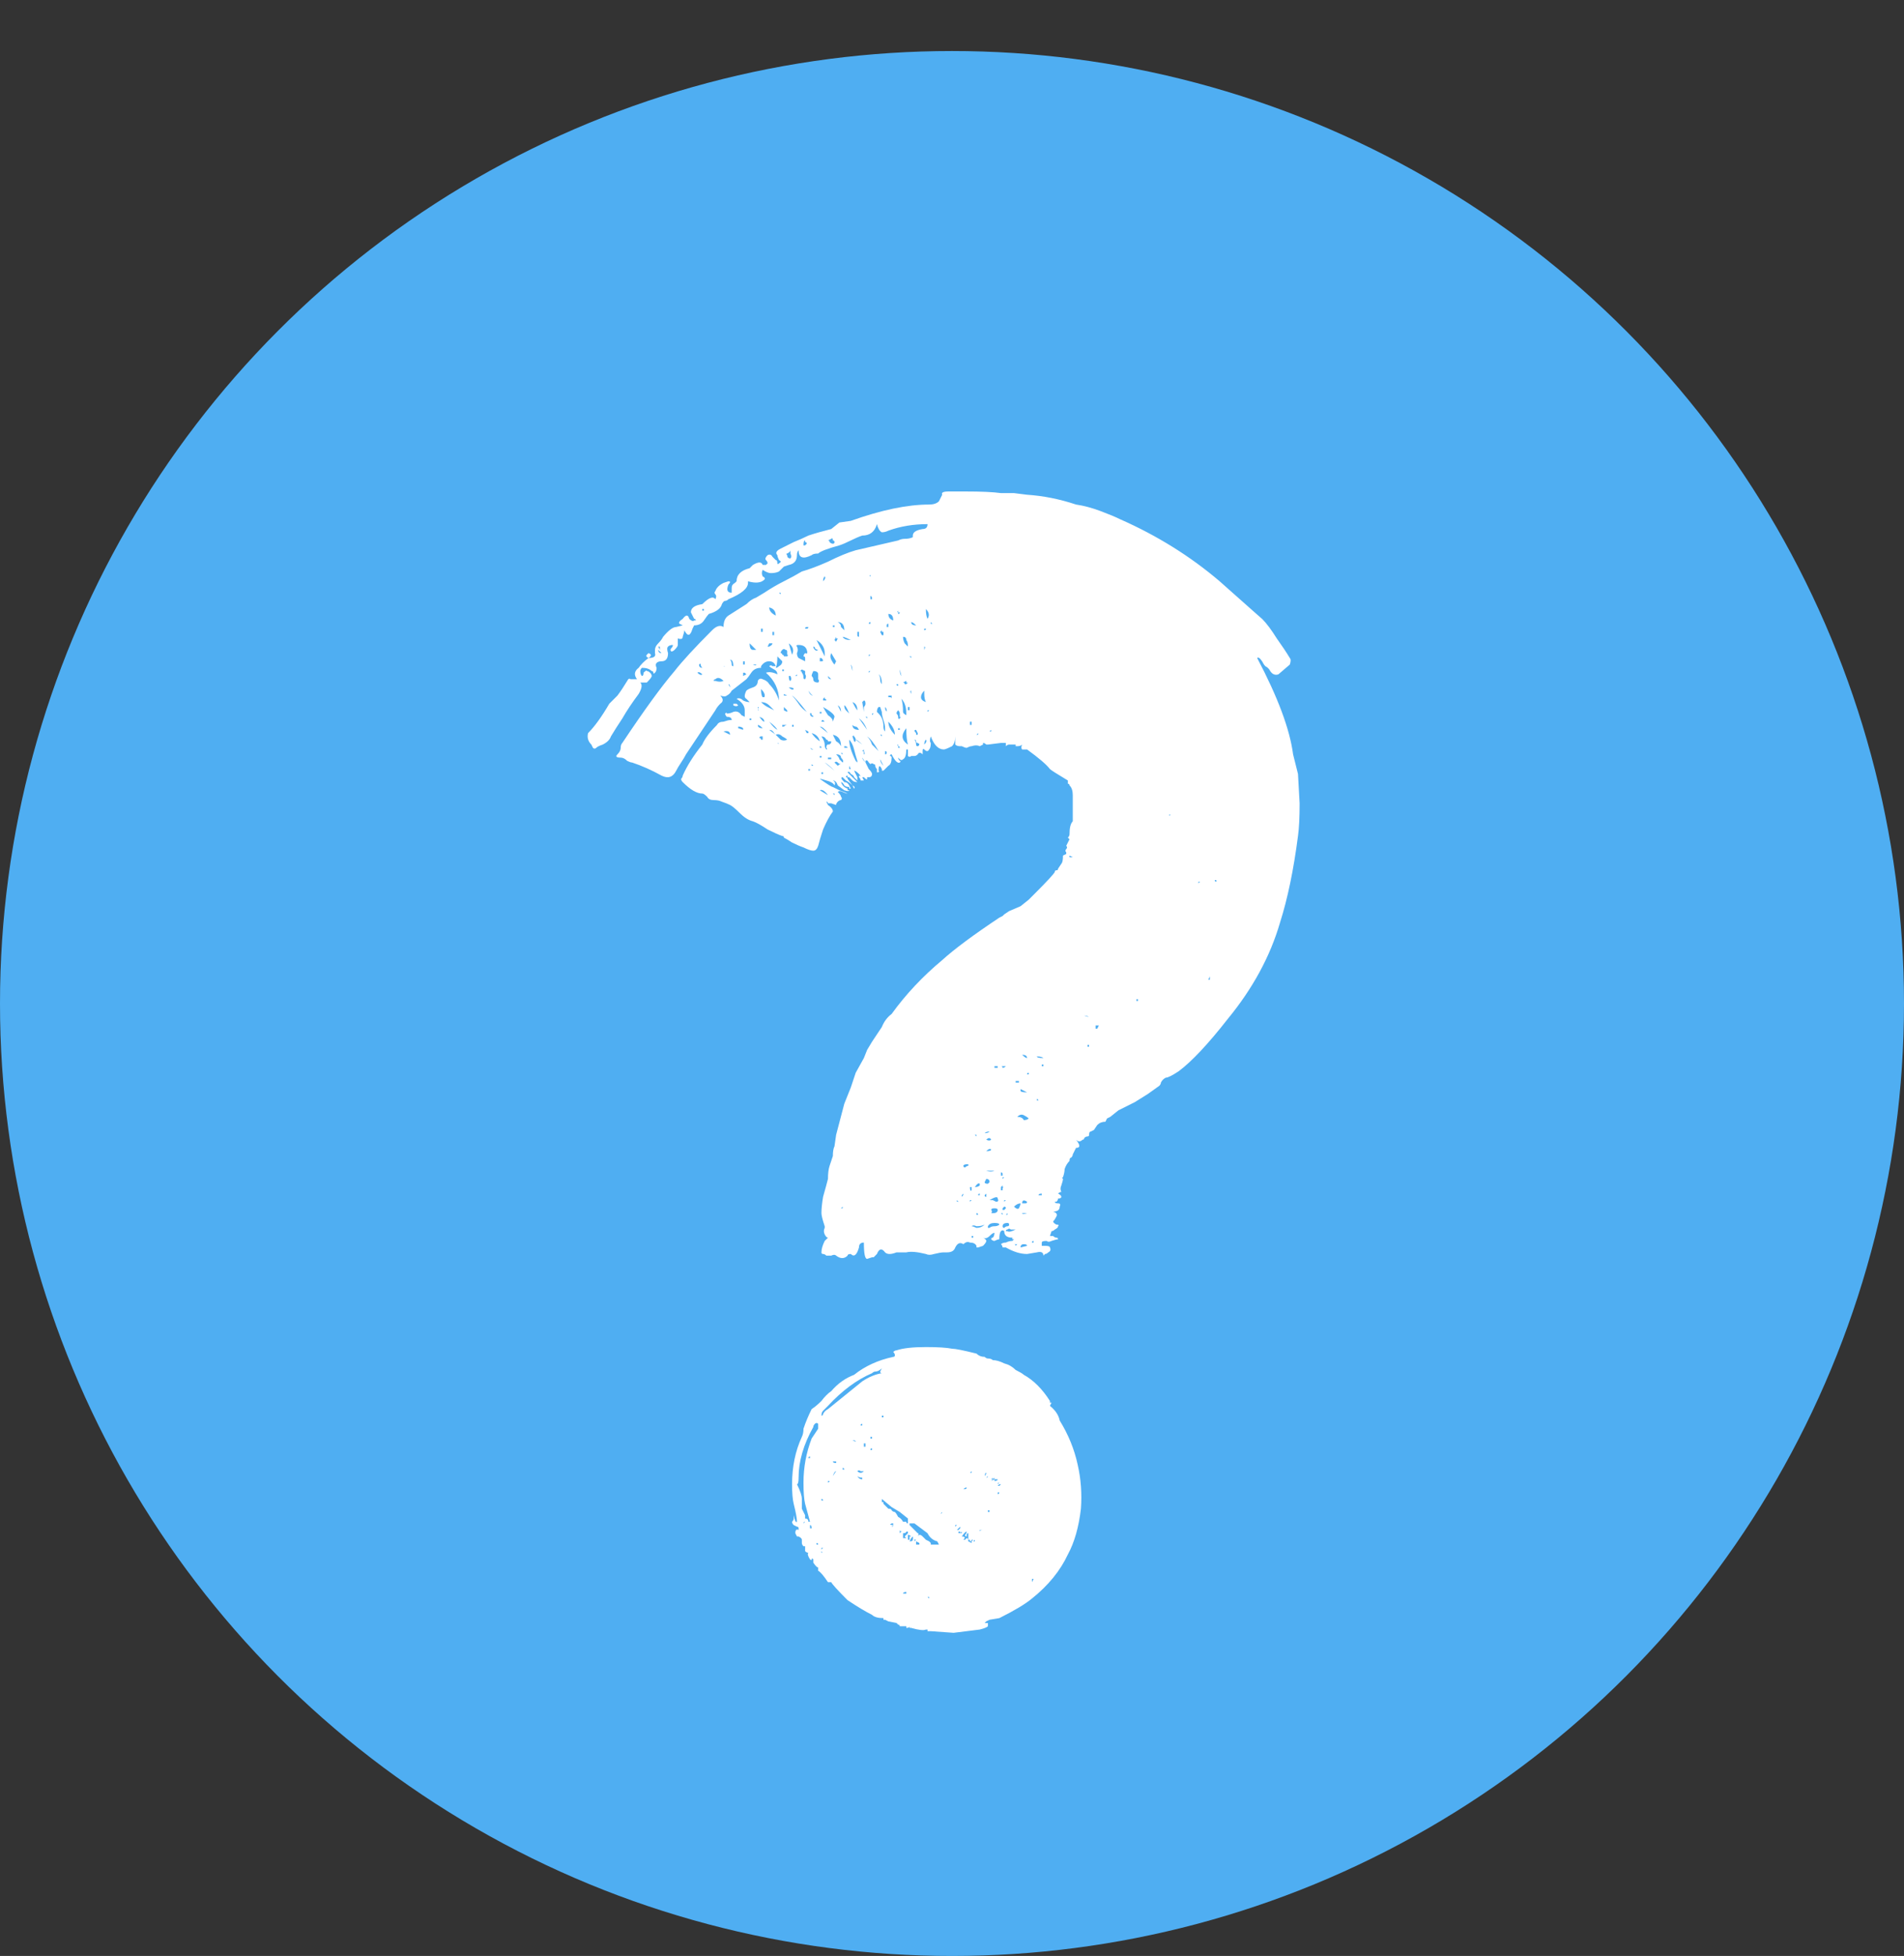
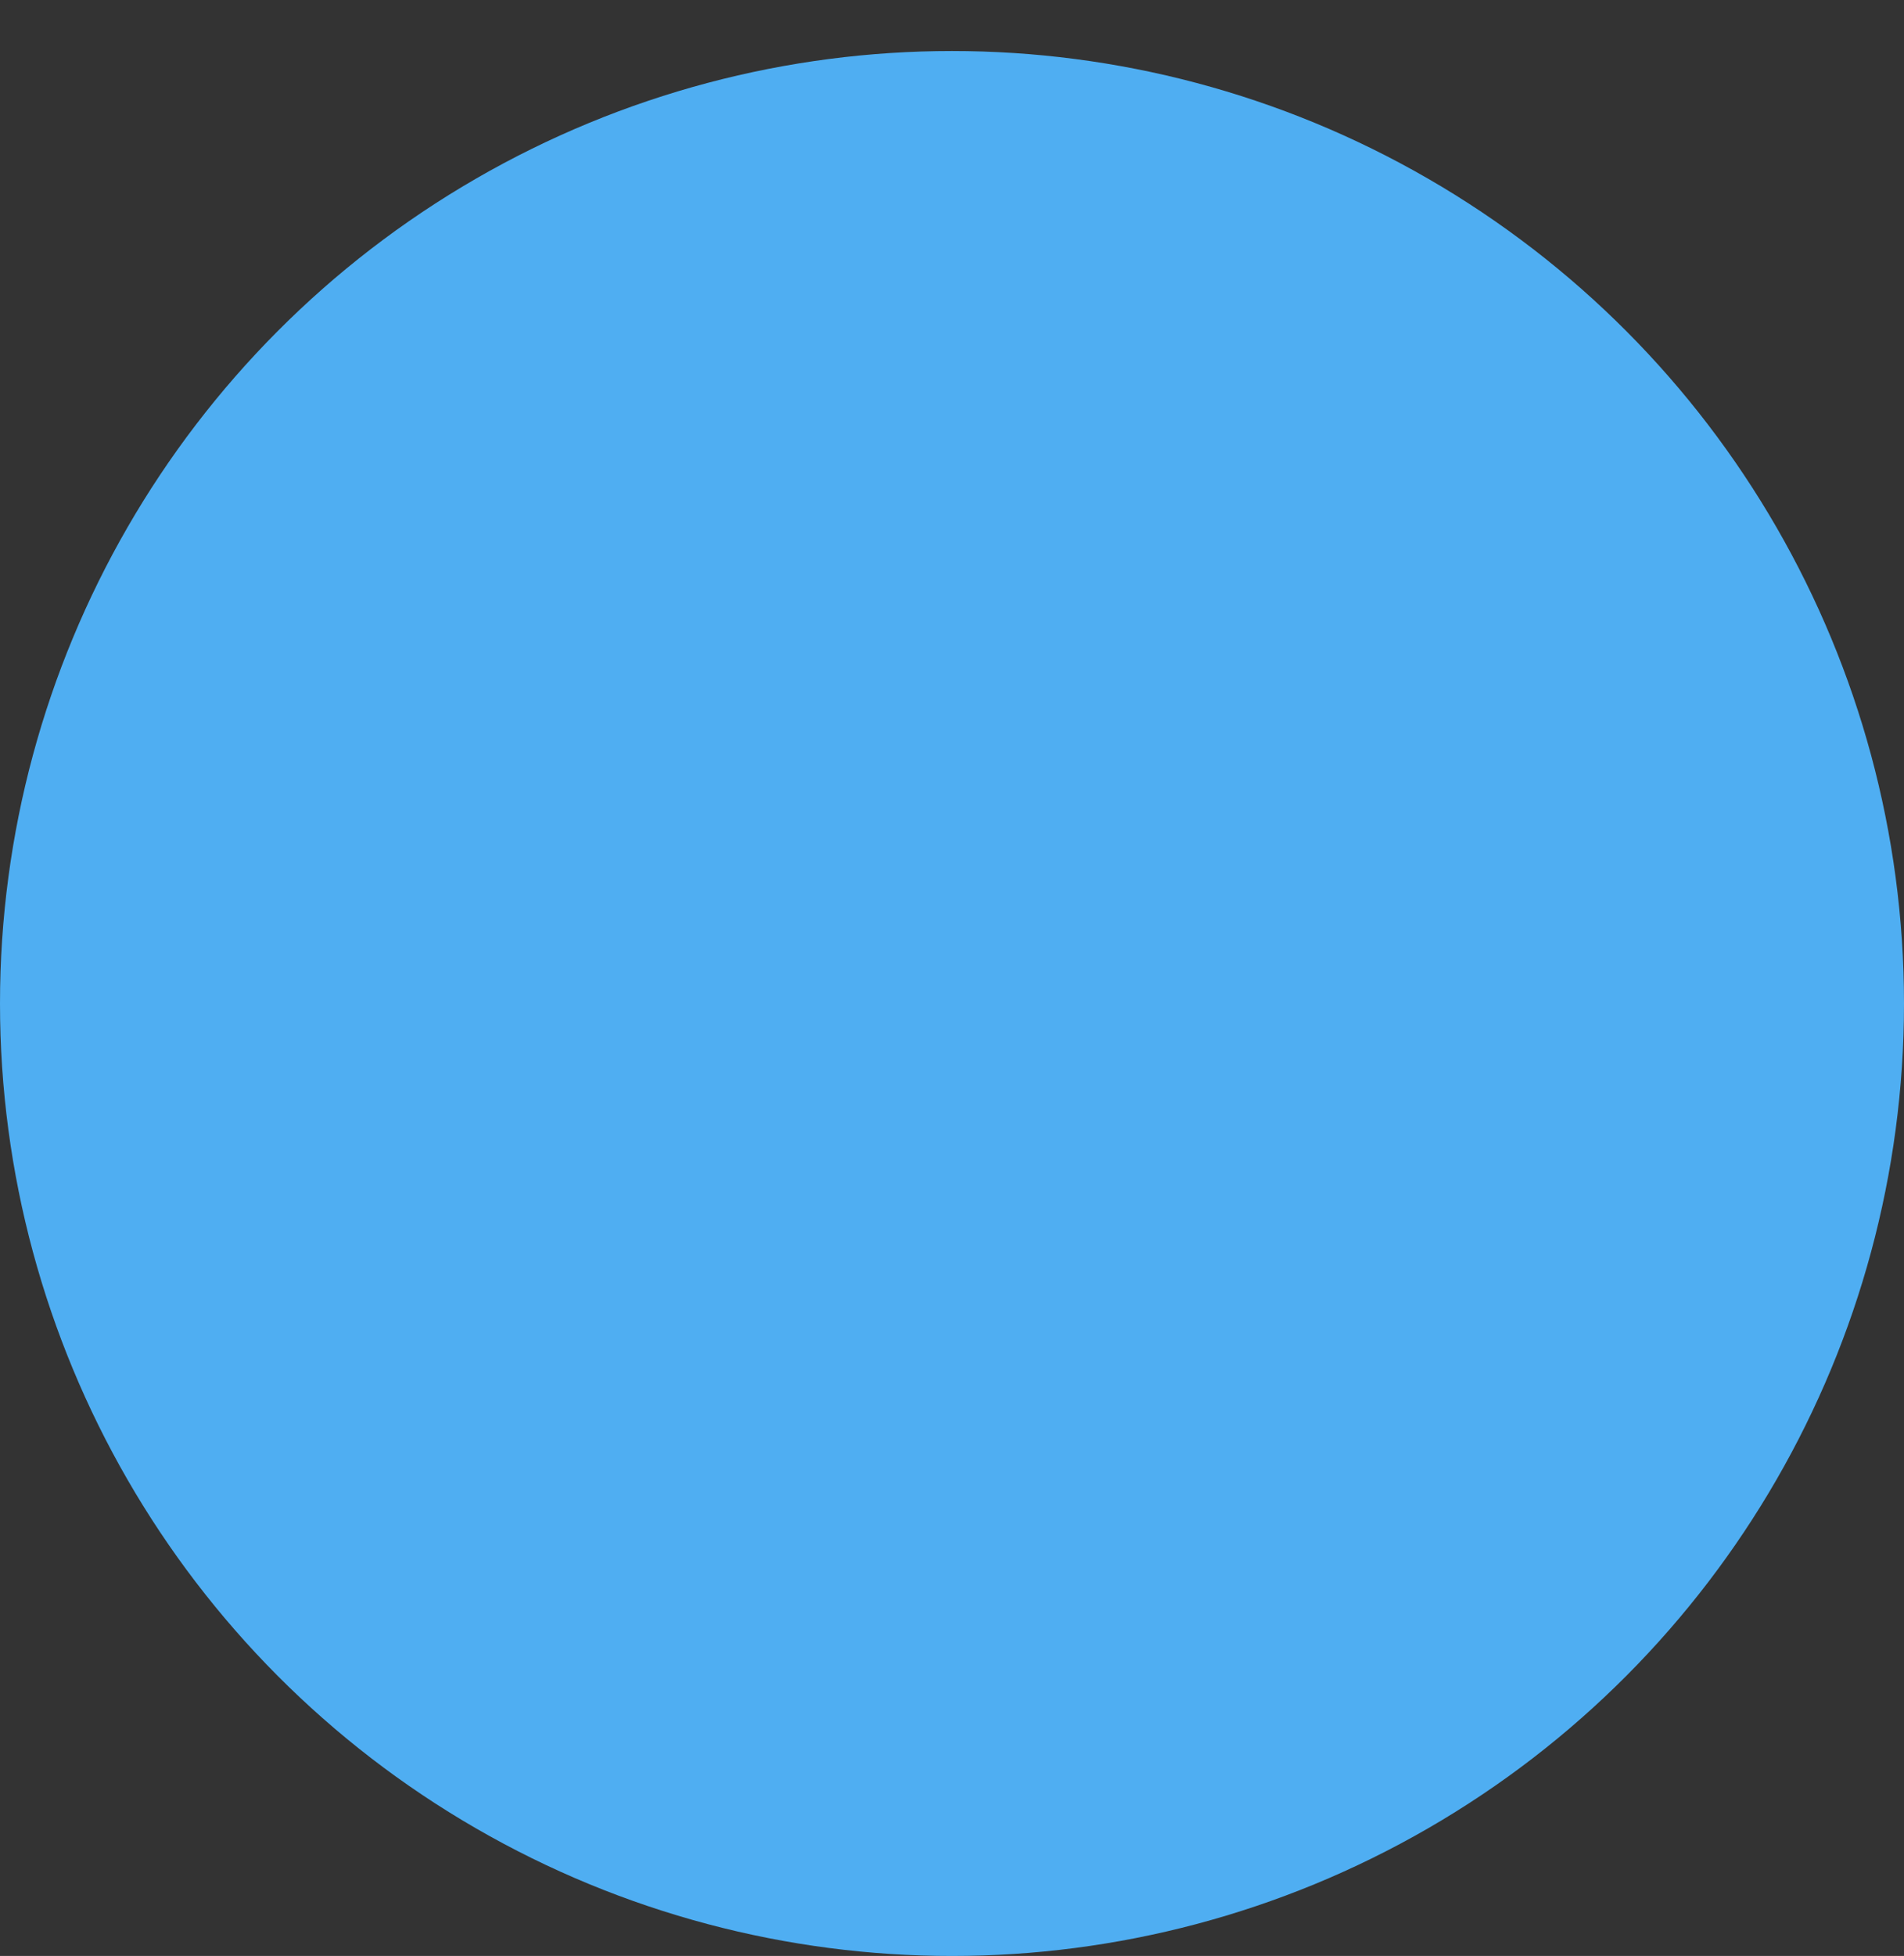
<svg xmlns="http://www.w3.org/2000/svg" width="112" height="115" viewBox="0 0 112 115" fill="none">
  <rect x="0" y="0" width="112" height="115" fill="#333333" stroke="none" />
  <circle cx="56" cy="59" r="56" fill="#4FAEF2" />
-   <path d="M50.816 45.888C50.752 45.888 50.688 45.888 50.624 45.888C50.624 45.824 50.592 45.76 50.528 45.696V45.6L50.72 45.696L50.816 45.888ZM43.424 41.472C43.36 41.536 43.264 41.536 43.136 41.472V41.376H43.328L43.424 41.472ZM38.144 38.4C38.336 38.464 38.336 38.56 38.144 38.688C38.016 38.624 37.984 38.56 38.048 38.496C38.112 38.432 38.144 38.4 38.144 38.4ZM62.336 83.52C62.848 84.352 63.2 85.216 63.392 86.112C63.584 86.944 63.648 87.808 63.584 88.704C63.456 89.792 63.2 90.688 62.816 91.392C62.368 92.352 61.664 93.216 60.704 93.984C60.32 94.304 59.68 94.688 58.784 95.136L58.208 95.232L58.016 95.328C58.016 95.328 57.984 95.36 57.92 95.424H58.112C58.112 95.424 58.112 95.488 58.112 95.616C58.048 95.68 57.888 95.744 57.632 95.808L56.096 96L54.752 95.904C54.688 95.904 54.624 95.904 54.56 95.904C54.56 95.84 54.56 95.808 54.56 95.808H54.464C54.336 95.872 54.048 95.84 53.6 95.712C53.6 95.712 53.568 95.712 53.504 95.712C53.504 95.648 53.504 95.616 53.504 95.616C53.504 95.68 53.44 95.712 53.312 95.712V95.616H52.928C52.928 95.552 52.896 95.52 52.832 95.52C52.768 95.456 52.736 95.424 52.736 95.424L52.256 95.328L52.064 95.232C52.064 95.232 52.032 95.232 51.968 95.232C51.968 95.168 51.968 95.136 51.968 95.136C51.648 95.136 51.424 95.072 51.296 94.944C50.912 94.752 50.432 94.464 49.856 94.08C49.28 93.504 48.96 93.152 48.896 93.024H48.704C48.448 92.64 48.256 92.416 48.128 92.352C48.128 92.224 48.128 92.16 48.128 92.16C48.064 92.16 47.968 92.064 47.84 91.872V91.68C47.776 91.616 47.744 91.616 47.744 91.68C47.744 91.744 47.712 91.744 47.648 91.68C47.52 91.488 47.488 91.36 47.552 91.296C47.488 91.296 47.424 91.264 47.36 91.2C47.36 91.072 47.36 90.976 47.36 90.912C47.36 90.912 47.328 90.912 47.264 90.912C47.2 90.848 47.168 90.784 47.168 90.72V90.528C47.168 90.464 47.104 90.4 46.976 90.336C46.976 90.336 46.944 90.336 46.88 90.336L46.784 90.144C46.784 89.952 46.848 89.888 46.976 89.952V89.856C46.976 89.792 46.944 89.76 46.88 89.76L46.688 89.664C46.624 89.6 46.592 89.536 46.592 89.472C46.656 89.408 46.688 89.344 46.688 89.28V89.088C46.752 89.408 46.816 89.536 46.88 89.472C46.88 89.28 46.816 88.928 46.688 88.416C46.624 88.16 46.592 87.776 46.592 87.264C46.592 86.24 46.784 85.312 47.168 84.48C47.232 84.352 47.264 84.192 47.264 84C47.392 83.616 47.552 83.232 47.744 82.848C47.936 82.72 48.128 82.56 48.32 82.368C48.512 82.112 48.704 81.92 48.896 81.792C49.28 81.344 49.728 81.024 50.24 80.832C50.88 80.32 51.648 79.968 52.544 79.776C52.608 79.776 52.64 79.744 52.64 79.68C52.64 79.616 52.608 79.552 52.544 79.488C52.48 79.488 52.48 79.488 52.544 79.488C52.608 79.424 52.672 79.392 52.736 79.392C53.12 79.264 53.696 79.2 54.464 79.2C55.168 79.2 55.68 79.232 56 79.296C56.192 79.296 56.672 79.392 57.44 79.584C57.568 79.712 57.728 79.776 57.92 79.776C57.984 79.84 58.048 79.872 58.112 79.872C58.24 79.872 58.336 79.904 58.4 79.968C58.592 79.968 58.816 80.032 59.072 80.16C59.328 80.224 59.552 80.352 59.744 80.544C60 80.672 60.16 80.768 60.224 80.832C60.8 81.152 61.312 81.664 61.76 82.368C61.76 82.368 61.76 82.4 61.76 82.464C61.824 82.464 61.856 82.464 61.856 82.464L61.76 82.656C62.08 82.912 62.272 83.2 62.336 83.52ZM47.456 89.568H47.552H47.456ZM48.608 87.84V87.744V87.84ZM48.896 86.784V86.88V86.784ZM48.896 86.304H48.992H48.896ZM48.704 87.456C48.768 87.456 48.8 87.456 48.8 87.456C48.864 87.456 48.896 87.456 48.896 87.456H48.704ZM48.704 87.168C48.832 87.104 48.832 87.072 48.704 87.072V87.168ZM49.28 86.208H49.376C49.376 86.208 49.344 86.208 49.28 86.208C49.28 86.144 49.28 86.112 49.28 86.112V86.208ZM49.28 85.92V85.728V85.92ZM49.472 85.44C49.472 85.44 49.44 85.44 49.376 85.44C49.44 85.44 49.472 85.44 49.472 85.44ZM49.472 84.576L49.376 84.672L49.472 84.576ZM49.568 86.4H49.664C49.664 86.336 49.632 86.304 49.568 86.304V86.4ZM50.816 86.496C50.752 86.496 50.688 86.496 50.624 86.496C50.56 86.432 50.496 86.432 50.432 86.496C50.56 86.624 50.688 86.624 50.816 86.496ZM50.72 83.712C50.656 83.712 50.624 83.744 50.624 83.808C50.624 83.808 50.656 83.808 50.72 83.808V83.712ZM50.912 84.864H50.816V85.056H50.912V84.864ZM51.296 85.152C51.232 85.152 51.2 85.184 51.2 85.248H51.296V85.152ZM51.296 84.576V84.48H51.2V84.576H51.296ZM48.32 91.296C48.384 91.296 48.384 91.264 48.32 91.2V91.296ZM48.32 91.2C48.32 91.136 48.32 91.104 48.32 91.104C48.384 91.04 48.416 91.008 48.416 91.008C48.416 91.008 48.384 91.008 48.32 91.008C48.32 90.944 48.32 90.912 48.32 90.912V91.2ZM47.84 90.336V90.432V90.336ZM48.128 90.816C48.128 90.752 48.096 90.72 48.032 90.72C48.032 90.72 48.032 90.752 48.032 90.816H48.128ZM47.84 90.048V89.952V90.048ZM48.224 90.048H48.32H48.224ZM54.656 93.888H54.56L54.656 93.984V93.888ZM53.792 93.888H53.888H53.792ZM51.2 92.544C51.2 92.48 51.2 92.448 51.2 92.448C51.2 92.448 51.2 92.48 51.2 92.544ZM56.96 86.304V86.4V86.304ZM57.632 86.88C57.632 86.88 57.6 86.912 57.536 86.976L57.632 86.88ZM57.536 85.728V85.92V85.728ZM57.824 86.016H57.632H57.824ZM58.016 86.592C57.952 86.592 57.92 86.688 57.92 86.88C57.92 86.816 57.92 86.784 57.92 86.784C57.984 86.72 58.016 86.656 58.016 86.592ZM57.92 86.016V86.112V86.016ZM58.208 86.496V86.592V86.496ZM58.496 86.88C58.368 87.008 58.304 87.072 58.304 87.072L58.496 86.976V86.88ZM58.4 86.88C58.4 86.88 58.368 86.912 58.304 86.976H58.4V86.88ZM58.4 86.784C58.4 86.72 58.4 86.688 58.4 86.688C58.4 86.688 58.4 86.72 58.4 86.784ZM52.544 89.088C52.608 89.024 52.64 88.992 52.64 88.992C52.64 88.992 52.608 89.024 52.544 89.088C52.544 89.024 52.544 88.992 52.544 88.992C52.544 88.992 52.544 89.024 52.544 89.088ZM53.12 90.048C52.992 90.048 52.928 90.016 52.928 89.952C52.928 89.952 52.928 89.984 52.928 90.048C52.928 90.112 52.928 90.144 52.928 90.144L53.024 90.048H53.12ZM57.92 87.072H58.016H57.92ZM58.976 88.032H58.88H58.976ZM58.784 87.936C58.848 87.872 58.88 87.84 58.88 87.84C58.88 87.84 58.848 87.872 58.784 87.936ZM58.784 87.744H58.688C58.688 87.808 58.688 87.84 58.688 87.84C58.752 87.84 58.784 87.808 58.784 87.744H58.88H58.784ZM58.688 87.264C58.752 87.2 58.784 87.168 58.784 87.168C58.72 87.168 58.688 87.2 58.688 87.264ZM58.688 87.168C58.688 87.104 58.688 87.072 58.688 87.072C58.688 87.072 58.688 87.104 58.688 87.168ZM58.88 88.416H58.784H58.88ZM58.88 87.264H58.784C58.784 87.264 58.752 87.296 58.688 87.36H58.784L58.88 87.264ZM58.784 86.976H58.496V87.072C58.624 87.072 58.688 87.04 58.688 86.976H58.784ZM58.4 87.264V87.36V87.264ZM53.984 90.144C54.048 90.144 54.048 90.208 53.984 90.336C54.048 90.208 54.144 90.208 54.272 90.336C54.4 90.464 54.464 90.528 54.464 90.528L54.656 90.624L54.752 90.72V90.816H54.848H55.136H55.232L55.136 90.624C54.88 90.56 54.688 90.4 54.56 90.144L53.792 89.568H53.6C53.6 89.568 53.568 89.568 53.504 89.568V89.664L53.984 90.144ZM53.792 90.528C53.792 90.528 53.792 90.56 53.792 90.624L53.888 90.528C53.76 90.528 53.696 90.464 53.696 90.336L53.6 90.432L53.504 90.624C53.632 90.624 53.696 90.592 53.696 90.528V90.432L53.792 90.528ZM56.576 90.528V90.624V90.528ZM55.52 89.856C55.52 89.92 55.52 89.952 55.52 89.952C55.52 89.952 55.52 89.92 55.52 89.856ZM54.656 90.144C54.592 90.144 54.56 90.144 54.56 90.144C54.56 90.144 54.592 90.144 54.656 90.144C54.592 90.144 54.56 90.144 54.56 90.144C54.56 90.144 54.592 90.144 54.656 90.144C54.592 90.144 54.56 90.144 54.56 90.144C54.56 90.144 54.592 90.144 54.656 90.144C54.592 90.144 54.56 90.144 54.56 90.144C54.56 90.144 54.592 90.144 54.656 90.144ZM54.944 90.336H55.232H54.944ZM55.232 88.896H55.328H55.232ZM55.328 88.992C55.392 88.992 55.424 88.96 55.424 88.896L55.328 88.992ZM55.808 89.472L55.712 89.664L55.808 89.472ZM55.616 90.72L55.808 90.624L55.616 90.72ZM56.096 90.72V90.624V90.72ZM56.576 90.144V90.048C56.576 90.048 56.544 90.08 56.48 90.144H56.576ZM56.48 90.048H56.384V90.144H56.48V90.048ZM56.48 90.048H56.384H56.48ZM56.192 89.76C56.256 89.696 56.288 89.664 56.288 89.664H56.192V89.76ZM56.288 86.784V86.592V86.784ZM56.288 89.76V89.664V89.76ZM56.096 89.472V89.568V89.472ZM54.464 90.624V90.72V90.624ZM57.248 90.528H57.152C57.152 90.592 57.12 90.624 57.056 90.624C57.056 90.624 57.056 90.592 57.056 90.528C57.056 90.528 57.024 90.528 56.96 90.528C56.96 90.464 56.96 90.432 56.96 90.432C56.96 90.432 56.96 90.336 56.96 90.144C56.896 90.144 56.864 90.176 56.864 90.24C56.864 90.24 56.864 90.272 56.864 90.336C56.8 90.336 56.768 90.304 56.768 90.24C56.832 90.176 56.864 90.112 56.864 90.048C56.8 90.048 56.704 90.144 56.576 90.336V90.144V90.336C56.768 90.336 56.8 90.4 56.672 90.528C56.736 90.528 56.768 90.528 56.768 90.528C56.832 90.464 56.864 90.432 56.864 90.432C56.928 90.432 56.96 90.496 56.96 90.624L57.152 90.72V90.624L57.248 90.528ZM56.672 89.952V90.048V89.952ZM57.44 88.224C57.504 88.16 57.536 88.128 57.536 88.128C57.536 88.128 57.504 88.16 57.44 88.224C57.44 88.16 57.44 88.128 57.44 88.128C57.44 88.128 57.44 88.16 57.44 88.224ZM57.152 90.048H57.056H57.152ZM57.056 87.936C56.992 87.936 56.96 87.936 56.96 87.936C56.96 87.936 56.992 87.936 57.056 87.936ZM57.056 87.744H56.96H57.056ZM57.056 90.432C57.12 90.432 57.152 90.432 57.152 90.432C57.152 90.432 57.12 90.432 57.056 90.432H57.152H57.056C57.12 90.432 57.152 90.432 57.152 90.432C57.152 90.432 57.12 90.432 57.056 90.432ZM57.44 88.896L57.536 88.8C57.536 88.8 57.504 88.832 57.44 88.896ZM58.112 88.896H58.208V88.8H58.112V88.896ZM58.016 88.896V88.8V88.896ZM57.248 87.84C57.312 87.84 57.344 87.808 57.344 87.744V87.84H57.248ZM56.864 87.456C56.8 87.456 56.736 87.488 56.672 87.552C56.736 87.552 56.768 87.552 56.768 87.552C56.832 87.552 56.864 87.52 56.864 87.456ZM56.48 89.856V89.76L56.384 89.856C56.384 89.856 56.352 89.888 56.288 89.952H56.384C56.448 89.888 56.48 89.856 56.48 89.856ZM53.6 90.336C53.536 90.272 53.472 90.24 53.408 90.24C53.408 90.176 53.408 90.112 53.408 90.048H53.12H53.312C53.312 90.112 53.248 90.144 53.12 90.144V90.432H53.312C53.248 90.368 53.216 90.336 53.216 90.336C53.28 90.272 53.344 90.208 53.408 90.144V90.432V90.528H53.504V90.336H53.6ZM52.448 89.76C52.512 89.76 52.544 89.728 52.544 89.664C52.544 89.664 52.512 89.696 52.448 89.76ZM52.544 89.568C52.544 89.568 52.512 89.568 52.448 89.568C52.448 89.504 52.448 89.472 52.448 89.472V89.28V89.472V89.568C52.32 89.632 52.352 89.664 52.544 89.664V89.568ZM53.024 90.336H52.928H53.024ZM54.08 90.816V90.72L53.888 90.624V90.816C53.888 90.752 53.888 90.72 53.888 90.72C53.888 90.72 53.888 90.752 53.888 90.816H54.08ZM57.344 90.624V90.528L57.248 90.624H57.344ZM57.632 90.048C57.632 89.984 57.696 89.952 57.824 89.952H57.632V90.048ZM58.016 89.76C57.952 89.76 57.92 89.76 57.92 89.76C57.92 89.76 57.952 89.76 58.016 89.76ZM58.112 87.36V87.264V87.36ZM58.016 86.88C58.08 86.88 58.112 86.848 58.112 86.784L58.016 86.88ZM57.248 86.016L57.152 86.112C57.216 86.048 57.248 86.016 57.248 86.016ZM57.152 86.496C57.152 86.496 57.12 86.528 57.056 86.592H57.152V86.496ZM57.056 86.112V86.208V86.112ZM51.872 88.128V88.32C51.936 88.32 51.968 88.32 51.968 88.32V88.416C51.968 88.416 52.064 88.512 52.256 88.704C52.384 88.704 52.448 88.736 52.448 88.8C52.512 88.864 52.576 88.896 52.64 88.896C52.704 88.96 52.768 89.056 52.832 89.184C52.96 89.248 53.056 89.344 53.12 89.472H53.312C53.312 89.536 53.344 89.568 53.408 89.568V89.28L52.928 88.896L52.448 88.608L51.872 88.128ZM53.408 93.312H53.504H53.408ZM57.92 85.728V85.92V85.728ZM50.72 92.448V92.352V92.448ZM53.312 93.696V93.6C53.184 93.6 53.12 93.632 53.12 93.696C53.12 93.632 53.12 93.6 53.12 93.6C53.12 93.6 53.12 93.632 53.12 93.696H53.312ZM57.056 93.888C57.12 93.888 57.152 93.888 57.152 93.888H57.056ZM60.416 87.456C60.48 87.456 60.512 87.456 60.512 87.456C60.512 87.456 60.48 87.456 60.416 87.456ZM60.8 87.456C60.736 87.456 60.704 87.456 60.704 87.456C60.704 87.456 60.736 87.456 60.8 87.456ZM50.72 86.88C50.592 86.88 50.496 86.848 50.432 86.784C50.496 86.912 50.592 86.976 50.72 86.976V86.88ZM51.872 83.328H51.968V83.232H51.872V83.328ZM51.392 83.616H51.296H51.392ZM50.24 86.208C50.304 86.208 50.336 86.208 50.336 86.208H50.24ZM50.336 84.768C50.336 84.704 50.272 84.672 50.144 84.672L50.336 84.768ZM50.24 83.808H50.144H50.24ZM50.144 87.36H50.24H50.144ZM50.144 87.552L49.952 87.456L50.144 87.552ZM49.856 85.44H49.952H49.856ZM49.376 84.48V84.576V84.48ZM49.28 87.168L49.472 87.072L49.28 87.168ZM49.184 88.032H49.088H49.184ZM48.992 87.744V87.552V87.744ZM49.184 86.496C49.12 86.496 49.056 86.592 48.992 86.784L49.184 86.496ZM49.184 85.92H48.992C48.992 85.984 49.056 86.016 49.184 86.016V85.92ZM48.416 88.224C48.416 88.16 48.384 88.128 48.32 88.128V88.224H48.416ZM47.648 89.664C47.648 89.792 47.648 89.856 47.648 89.856H47.744C47.744 89.728 47.712 89.664 47.648 89.664ZM47.36 89.472C47.296 89.472 47.264 89.504 47.264 89.568C47.328 89.504 47.36 89.472 47.36 89.472ZM51.008 80.736H51.104H51.008ZM48.608 82.752C48.544 82.816 48.48 82.88 48.416 82.944C48.352 83.008 48.32 83.104 48.32 83.232C48.384 83.232 48.416 83.2 48.416 83.136C48.48 83.008 48.576 82.912 48.704 82.848L50.72 81.216C51.104 80.96 51.488 80.8 51.872 80.736C51.808 80.736 51.776 80.704 51.776 80.64L51.872 80.448C51.744 80.576 51.616 80.64 51.488 80.64C51.424 80.64 51.36 80.672 51.296 80.736C50.4 81.12 49.536 81.76 48.704 82.656L48.608 82.752ZM46.976 86.88C46.976 87.136 46.944 87.264 46.88 87.264C47.072 87.648 47.168 87.936 47.168 88.128V88.704L47.36 89.088V89.28C47.488 89.28 47.552 89.344 47.552 89.472H47.648L47.36 88.416C47.296 88.16 47.264 87.744 47.264 87.168C47.264 86.272 47.424 85.408 47.744 84.576L48.128 84C48.128 83.808 48.128 83.712 48.128 83.712C48.064 83.648 48 83.648 47.936 83.712C47.872 83.776 47.84 83.84 47.84 83.904C47.264 84.928 46.976 85.92 46.976 86.88ZM47.648 85.632C47.584 85.632 47.552 85.664 47.552 85.728H47.648V85.632ZM47.456 88.608H47.552H47.456ZM47.36 90.72C47.36 90.656 47.36 90.624 47.36 90.624C47.36 90.624 47.36 90.656 47.36 90.72C47.36 90.656 47.36 90.624 47.36 90.624C47.36 90.624 47.36 90.656 47.36 90.72ZM47.648 91.488C47.712 91.488 47.744 91.488 47.744 91.488C47.744 91.488 47.712 91.488 47.648 91.488ZM54.272 95.808H54.08H54.272ZM58.112 93.504H58.016H58.112ZM58.688 93.408H58.496H58.688ZM60.704 92.832V93.024L60.8 92.832H60.704ZM61.472 90.144H61.376H61.472ZM61.76 90.144V90.048V90.144ZM76.448 47.232C76.448 48.064 76.416 48.704 76.352 49.152C76.096 51.136 75.744 52.832 75.296 54.24C74.72 56.224 73.696 58.112 72.224 59.904C71.072 61.376 70.112 62.4 69.344 62.976C68.96 63.232 68.704 63.36 68.576 63.36C68.448 63.424 68.352 63.52 68.288 63.648C68.288 63.712 68.256 63.776 68.192 63.84L67.52 64.32L66.752 64.8L65.792 65.28L65.312 65.664L65.12 65.76L65.024 65.952C64.832 65.952 64.672 66.016 64.544 66.144L64.352 66.432L64.16 66.528C64.096 66.528 64.064 66.592 64.064 66.72C64.064 66.784 64.032 66.816 63.968 66.816C63.904 66.816 63.84 66.848 63.776 66.912C63.776 66.976 63.744 67.008 63.68 67.008C63.552 67.136 63.424 67.136 63.296 67.008C63.552 67.328 63.552 67.488 63.296 67.488L63.104 67.872C63.104 67.936 63.072 68 63.008 68.064C62.944 68.064 62.912 68.128 62.912 68.256C62.784 68.384 62.688 68.544 62.624 68.736C62.624 68.864 62.592 69.024 62.528 69.216C62.464 69.216 62.464 69.248 62.528 69.312C62.528 69.376 62.496 69.504 62.432 69.696C62.368 69.824 62.368 69.952 62.432 70.08C62.496 70.08 62.496 70.08 62.432 70.08C62.368 70.08 62.304 70.112 62.24 70.176C62.368 70.24 62.432 70.304 62.432 70.368C62.432 70.432 62.368 70.464 62.24 70.464C62.24 70.528 62.208 70.592 62.144 70.656C62.144 70.656 62.112 70.656 62.048 70.656C62.048 70.72 62.112 70.752 62.24 70.752C62.368 70.752 62.4 70.816 62.336 70.944C62.336 71.136 62.208 71.232 61.952 71.232C62.144 71.296 62.208 71.392 62.144 71.52C62.08 71.648 62.016 71.744 61.952 71.808C61.952 71.872 62.016 71.936 62.144 72C62.272 72 62.304 72.032 62.24 72.096C62.24 72.16 62.176 72.224 62.048 72.288C61.984 72.352 61.92 72.384 61.856 72.384L61.76 72.672C61.76 72.672 61.824 72.672 61.952 72.672C62.016 72.736 62.08 72.768 62.144 72.768C62.208 72.768 62.24 72.8 62.24 72.864C62.176 72.864 62.048 72.896 61.856 72.96C61.728 73.024 61.632 73.024 61.568 72.96C61.376 72.96 61.28 72.992 61.28 73.056C61.28 73.12 61.28 73.184 61.28 73.248C61.344 73.248 61.408 73.248 61.472 73.248C61.664 73.248 61.76 73.28 61.76 73.344C61.824 73.472 61.792 73.568 61.664 73.632C61.6 73.696 61.536 73.728 61.472 73.728C61.472 73.728 61.44 73.76 61.376 73.824C61.376 73.632 61.248 73.568 60.992 73.632L60.416 73.728C60.032 73.728 59.616 73.6 59.168 73.344C59.104 73.344 59.04 73.344 58.976 73.344C58.976 73.28 58.944 73.216 58.88 73.152C58.944 73.088 59.04 73.056 59.168 73.056C59.296 72.992 59.424 72.96 59.552 72.96C59.616 72.896 59.648 72.864 59.648 72.864C59.648 72.864 59.616 72.864 59.552 72.864C59.552 72.8 59.552 72.768 59.552 72.768C59.232 72.768 59.072 72.64 59.072 72.384C59.008 72.32 58.944 72.32 58.88 72.384C58.816 72.448 58.784 72.608 58.784 72.864C58.72 72.864 58.624 72.896 58.496 72.96C58.432 72.96 58.368 72.928 58.304 72.864C58.304 72.8 58.336 72.768 58.4 72.768C58.464 72.704 58.496 72.608 58.496 72.48C58.432 72.48 58.336 72.544 58.208 72.672C58.08 72.8 57.952 72.832 57.824 72.768C57.952 72.832 58.016 72.896 58.016 72.96C58.016 73.024 57.952 73.12 57.824 73.248L57.536 73.344C57.536 73.344 57.504 73.344 57.44 73.344C57.44 73.28 57.44 73.248 57.44 73.248C57.376 73.12 57.248 73.056 57.056 73.056C56.928 72.992 56.8 73.024 56.672 73.152C56.48 73.024 56.32 73.088 56.192 73.344C56.128 73.536 55.968 73.632 55.712 73.632H55.52C55.392 73.632 55.2 73.664 54.944 73.728C54.752 73.792 54.592 73.792 54.464 73.728C53.952 73.6 53.568 73.568 53.312 73.632H52.736C52.416 73.76 52.192 73.76 52.064 73.632C51.872 73.376 51.712 73.408 51.584 73.728C51.52 73.792 51.456 73.856 51.392 73.92C51.392 73.92 51.36 73.92 51.296 73.92L51.008 74.016C50.88 74.016 50.816 73.696 50.816 73.056C50.624 73.056 50.528 73.152 50.528 73.344C50.4 73.792 50.24 73.92 50.048 73.728C49.92 73.728 49.856 73.76 49.856 73.824C49.664 74.016 49.44 74.016 49.184 73.824C49.12 73.76 49.024 73.76 48.896 73.824C48.768 73.824 48.672 73.824 48.608 73.824C48.544 73.76 48.48 73.728 48.416 73.728C48.352 73.728 48.32 73.696 48.32 73.632C48.32 73.44 48.384 73.216 48.512 72.96C48.512 72.96 48.576 72.896 48.704 72.768C48.64 72.768 48.576 72.704 48.512 72.576C48.448 72.448 48.448 72.32 48.512 72.192V72.096C48.384 71.712 48.32 71.456 48.32 71.328C48.32 71.072 48.352 70.752 48.416 70.368C48.544 69.92 48.64 69.568 48.704 69.312C48.704 68.992 48.736 68.736 48.8 68.544C48.864 68.352 48.928 68.16 48.992 67.968C48.992 67.712 49.024 67.52 49.088 67.392L49.184 66.72L49.664 64.896L50.048 63.936L50.336 63.072L50.816 62.208L51.008 61.728L51.296 61.248C51.296 61.248 51.488 60.96 51.872 60.384C52 60.064 52.192 59.808 52.448 59.616C53.28 58.464 54.272 57.408 55.424 56.448C56.128 55.808 57.248 54.976 58.784 53.952L58.976 53.856L59.072 53.76L59.36 53.568L60.032 53.28L60.512 52.896C60.512 52.896 60.64 52.768 60.896 52.512C61.6 51.808 61.984 51.392 62.048 51.264C62.048 51.2 62.08 51.168 62.144 51.168C62.208 51.168 62.24 51.136 62.24 51.072L62.432 50.784C62.496 50.72 62.528 50.56 62.528 50.304L62.72 50.208V50.112C62.656 50.048 62.656 49.984 62.72 49.92C62.784 49.856 62.784 49.792 62.72 49.728L62.912 49.344C62.848 49.28 62.816 49.248 62.816 49.248C62.88 49.184 62.912 49.12 62.912 49.056C62.912 48.672 62.976 48.416 63.104 48.288V47.904V47.424V46.752C63.104 46.496 63.04 46.304 62.912 46.176C62.912 46.112 62.88 46.08 62.816 46.08C62.816 46.016 62.816 45.952 62.816 45.888C62.176 45.504 61.824 45.28 61.76 45.216C61.568 44.96 61.12 44.576 60.416 44.064C60.352 44.064 60.256 44.064 60.128 44.064C60.064 44 60.064 43.904 60.128 43.776C60.064 43.84 59.968 43.872 59.84 43.872C59.84 43.872 59.808 43.872 59.744 43.872C59.744 43.808 59.744 43.776 59.744 43.776C59.616 43.776 59.488 43.776 59.36 43.776C59.296 43.776 59.232 43.808 59.168 43.872V43.776V43.68H58.88L58.112 43.776C58.112 43.776 58.08 43.776 58.016 43.776C57.952 43.712 57.888 43.68 57.824 43.68C57.824 43.68 57.824 43.712 57.824 43.776L57.632 43.872C57.504 43.808 57.344 43.808 57.152 43.872C57.088 43.872 56.992 43.904 56.864 43.968C56.8 43.968 56.704 43.936 56.576 43.872H56.48C56.352 43.872 56.256 43.84 56.192 43.776C56.192 43.648 56.192 43.488 56.192 43.296C56.192 43.552 56.128 43.744 56 43.872C55.744 44 55.584 44.064 55.52 44.064C55.2 44.064 54.944 43.808 54.752 43.296C54.688 43.488 54.688 43.616 54.752 43.68C54.752 43.872 54.72 44 54.656 44.064C54.592 44.192 54.496 44.192 54.368 44.064C54.304 44 54.272 44.032 54.272 44.16V44.352C54.144 44.224 54.048 44.224 53.984 44.352C53.92 44.416 53.856 44.448 53.792 44.448H53.6C53.536 44.512 53.472 44.512 53.408 44.448C53.408 44.384 53.408 44.256 53.408 44.064H53.312C53.312 44.384 53.248 44.576 53.12 44.64C53.056 44.704 52.992 44.704 52.928 44.64C52.864 44.576 52.832 44.544 52.832 44.544C52.832 44.608 52.864 44.672 52.928 44.736C52.992 44.736 52.992 44.768 52.928 44.832C52.8 44.896 52.64 44.736 52.448 44.352C52.384 44.352 52.352 44.384 52.352 44.448C52.416 44.448 52.448 44.48 52.448 44.544C52.448 44.8 52.384 44.96 52.256 45.024C52.256 45.024 52.16 45.12 51.968 45.312C51.968 45.312 51.936 45.312 51.872 45.312C51.872 45.248 51.872 45.216 51.872 45.216C51.744 44.96 51.68 44.992 51.68 45.312C51.744 45.376 51.712 45.408 51.584 45.408V45.216C51.52 45.152 51.488 45.088 51.488 45.024C51.488 44.96 51.456 44.928 51.392 44.928C51.328 44.864 51.264 44.864 51.2 44.928L51.104 44.832C51.04 44.704 50.976 44.672 50.912 44.736C50.912 44.736 50.912 44.768 50.912 44.832L51.104 45.216C51.232 45.344 51.296 45.44 51.296 45.504C51.296 45.632 51.232 45.696 51.104 45.696H51.008V45.792C51.008 45.856 50.944 45.824 50.816 45.696C50.752 45.696 50.688 45.696 50.624 45.696C50.624 45.632 50.592 45.568 50.528 45.504C50.4 45.376 50.304 45.312 50.24 45.312L50.336 45.504L50.432 45.696C50.432 45.824 50.432 45.888 50.432 45.888C50.432 45.888 50.368 45.824 50.24 45.696C50.24 45.632 50.176 45.568 50.048 45.504C49.984 45.376 49.92 45.344 49.856 45.408L49.952 45.504C49.952 45.504 50.112 45.664 50.432 45.984C50.304 45.984 50.208 45.952 50.144 45.888C50.08 45.824 50.016 45.76 49.952 45.696C49.952 45.696 49.92 45.696 49.856 45.696C49.856 45.632 49.856 45.6 49.856 45.6C49.792 45.6 49.76 45.632 49.76 45.696C49.824 45.696 49.856 45.728 49.856 45.792L50.144 46.176C50.272 46.24 50.304 46.304 50.24 46.368L50.144 46.176C50.016 46.048 49.888 45.952 49.76 45.888C49.696 45.824 49.632 45.76 49.568 45.696C49.44 45.696 49.472 45.792 49.664 45.984C49.792 45.984 49.888 46.048 49.952 46.176L50.048 46.368C50.048 46.368 50.016 46.368 49.952 46.368C49.952 46.304 49.952 46.272 49.952 46.272C49.824 46.272 49.728 46.24 49.664 46.176C49.6 46.048 49.536 45.984 49.472 45.984C49.536 46.176 49.664 46.304 49.856 46.368C49.856 46.368 49.856 46.4 49.856 46.464C49.92 46.464 49.952 46.464 49.952 46.464C49.952 46.528 49.856 46.528 49.664 46.464L49.28 46.176C49.216 45.984 49.12 45.888 48.992 45.888C49.12 45.952 49.152 46.048 49.088 46.176C49.024 46.048 48.864 45.952 48.608 45.888C48.416 45.824 48.288 45.792 48.224 45.792C48.672 46.112 48.928 46.272 48.992 46.272C49.12 46.336 49.248 46.4 49.376 46.464C49.568 46.528 49.728 46.592 49.856 46.656C49.792 46.656 49.696 46.624 49.568 46.56C49.44 46.496 49.344 46.496 49.28 46.56C49.408 46.688 49.472 46.784 49.472 46.848C49.536 46.912 49.536 46.976 49.472 47.04C49.408 47.04 49.344 47.072 49.28 47.136C49.216 47.2 49.184 47.264 49.184 47.328L48.896 47.232C48.832 47.232 48.768 47.232 48.704 47.232C48.704 47.168 48.672 47.136 48.608 47.136L48.704 47.328C48.896 47.456 48.992 47.584 48.992 47.712C48.8 47.968 48.608 48.32 48.416 48.768C48.288 49.152 48.192 49.472 48.128 49.728C48.064 49.92 47.968 50.016 47.84 50.016C47.712 50.016 47.52 49.952 47.264 49.824C47.072 49.76 46.848 49.664 46.592 49.536C46.4 49.408 46.24 49.312 46.112 49.248C46.112 49.184 46.08 49.152 46.016 49.152C45.824 49.088 45.536 48.96 45.152 48.768C44.768 48.512 44.48 48.352 44.288 48.288C44.032 48.224 43.776 48.064 43.52 47.808C43.264 47.552 43.072 47.392 42.944 47.328C42.816 47.264 42.656 47.2 42.464 47.136C42.336 47.072 42.176 47.04 41.984 47.04C41.792 47.04 41.664 46.976 41.6 46.848C41.472 46.72 41.376 46.656 41.312 46.656C40.992 46.656 40.608 46.432 40.16 45.984C40.096 45.92 40.064 45.856 40.064 45.792C40.128 45.728 40.16 45.664 40.16 45.6C40.416 45.024 40.8 44.416 41.312 43.776C41.44 43.456 41.728 43.072 42.176 42.624C42.24 42.496 42.368 42.432 42.56 42.432C42.752 42.368 42.88 42.336 42.944 42.336H43.04C43.04 42.208 42.944 42.144 42.752 42.144C42.688 42.08 42.656 42.016 42.656 41.952C42.72 41.888 42.752 41.888 42.752 41.952C42.88 41.952 43.008 41.92 43.136 41.856C43.328 41.792 43.488 41.856 43.616 42.048L43.808 42.144C43.808 42.144 43.808 42.08 43.808 41.952V41.76C43.808 41.504 43.648 41.28 43.328 41.088C43.456 41.024 43.584 41.056 43.712 41.184C43.84 41.248 43.968 41.28 44.096 41.28C44.096 41.28 44.032 41.216 43.904 41.088C43.776 41.024 43.776 40.864 43.904 40.608C43.968 40.544 44.096 40.48 44.288 40.416C44.48 40.352 44.576 40.224 44.576 40.032C44.64 39.904 44.736 39.872 44.864 39.936C45.056 40 45.184 40.096 45.248 40.224C45.504 40.48 45.696 40.8 45.824 41.184C45.824 40.544 45.568 40 45.056 39.552C45.248 39.488 45.472 39.52 45.728 39.648C45.728 39.52 45.664 39.424 45.536 39.36C45.408 39.296 45.312 39.232 45.248 39.168C45.312 39.104 45.376 39.104 45.44 39.168C45.568 39.168 45.632 39.168 45.632 39.168C45.568 38.976 45.44 38.88 45.248 38.88C45.056 38.88 44.896 38.976 44.768 39.168V39.264C44.512 39.264 44.32 39.36 44.192 39.552C44.064 39.744 43.968 39.872 43.904 39.936L43.04 40.608C42.976 40.736 42.88 40.832 42.752 40.896C42.688 40.96 42.56 40.96 42.368 40.896C42.56 41.088 42.56 41.248 42.368 41.376C42.24 41.504 42.144 41.632 42.08 41.76C40.928 43.488 40.352 44.352 40.352 44.352C40.288 44.48 40.192 44.64 40.064 44.832C39.936 45.024 39.84 45.184 39.776 45.312C39.584 45.696 39.296 45.792 38.912 45.6C38.336 45.28 37.76 45.024 37.184 44.832C37.12 44.832 37.024 44.8 36.896 44.736C36.768 44.608 36.64 44.544 36.512 44.544C36.256 44.544 36.192 44.48 36.32 44.352C36.448 44.224 36.512 44.096 36.512 43.968C36.512 43.84 36.544 43.744 36.608 43.68C37.888 41.76 38.912 40.352 39.68 39.456C40.128 38.88 40.864 38.08 41.888 37.056C42.144 36.8 42.368 36.736 42.56 36.864C42.56 36.544 42.656 36.32 42.848 36.192L43.904 35.52C44.096 35.328 44.288 35.2 44.48 35.136L44.96 34.848C45.344 34.592 45.728 34.368 46.112 34.176C46.496 33.984 46.848 33.792 47.168 33.6C47.616 33.472 48.128 33.28 48.704 33.024C49.344 32.704 49.888 32.48 50.336 32.352L52.832 31.776C52.96 31.712 53.088 31.68 53.216 31.68C53.408 31.68 53.568 31.648 53.696 31.584V31.488C53.696 31.296 53.888 31.168 54.272 31.104C54.464 31.104 54.56 31.008 54.56 30.816C53.728 30.816 52.96 30.944 52.256 31.2C52.128 31.264 52 31.296 51.872 31.296C51.744 31.232 51.648 31.072 51.584 30.816C51.456 31.264 51.168 31.488 50.72 31.488C50.528 31.552 50.304 31.648 50.048 31.776C49.792 31.904 49.568 32 49.376 32.064C48.672 32.256 48.256 32.416 48.128 32.544C47.936 32.544 47.808 32.576 47.744 32.64C47.232 32.896 46.976 32.8 46.976 32.352C46.912 32.416 46.88 32.512 46.88 32.64C46.88 32.96 46.72 33.152 46.4 33.216L46.112 33.312C46.048 33.376 45.952 33.472 45.824 33.6C45.696 33.664 45.536 33.696 45.344 33.696C45.216 33.696 45.056 33.632 44.864 33.504C44.8 33.632 44.8 33.76 44.864 33.888C44.992 33.952 45.024 34.016 44.96 34.08C44.768 34.272 44.448 34.304 44 34.176V34.272C44 34.592 43.616 34.912 42.848 35.232C42.784 35.296 42.72 35.328 42.656 35.328C42.592 35.328 42.528 35.392 42.464 35.52C42.4 35.776 42.144 35.968 41.696 36.096C41.632 36.16 41.536 36.288 41.408 36.48C41.28 36.672 41.088 36.768 40.832 36.768L40.736 36.96C40.608 37.408 40.448 37.44 40.256 37.056C40.256 37.12 40.224 37.248 40.16 37.44C40.16 37.568 40.064 37.6 39.872 37.536C39.872 37.536 39.872 37.6 39.872 37.728V37.92C39.872 37.984 39.808 38.08 39.68 38.208C39.616 38.272 39.552 38.304 39.488 38.304C39.424 38.24 39.424 38.176 39.488 38.112C39.552 38.048 39.584 37.984 39.584 37.92C39.456 37.92 39.36 37.952 39.296 38.016C39.232 38.08 39.232 38.208 39.296 38.4C39.296 38.72 39.168 38.88 38.912 38.88C38.784 38.88 38.688 38.912 38.624 38.976C38.56 39.04 38.56 39.136 38.624 39.264C38.624 39.392 38.592 39.488 38.528 39.552C38.464 39.616 38.432 39.616 38.432 39.552C38.432 39.488 38.4 39.456 38.336 39.456C38.208 39.328 38.016 39.264 37.76 39.264C37.696 39.328 37.664 39.392 37.664 39.456C37.664 39.584 37.696 39.68 37.76 39.744C37.824 39.744 37.856 39.68 37.856 39.552C37.984 39.424 38.048 39.392 38.048 39.456C38.112 39.456 38.176 39.488 38.24 39.552C38.304 39.616 38.336 39.68 38.336 39.744C38.336 39.808 38.24 39.936 38.048 40.128H37.664C37.792 40.256 37.76 40.48 37.568 40.8C37.184 41.312 36.864 41.792 36.608 42.24C36.352 42.624 36.128 42.976 35.936 43.296C35.872 43.488 35.712 43.648 35.456 43.776C35.264 43.84 35.136 43.904 35.072 43.968C35.008 44.032 34.944 44.032 34.88 43.968C34.816 43.84 34.784 43.776 34.784 43.776C34.592 43.584 34.528 43.36 34.592 43.104C34.976 42.72 35.392 42.144 35.84 41.376C35.968 41.248 36.128 41.088 36.32 40.896C36.512 40.64 36.704 40.352 36.896 40.032C36.96 39.904 37.024 39.872 37.088 39.936C37.216 39.936 37.344 39.936 37.472 39.936C37.28 39.68 37.312 39.456 37.568 39.264C37.696 39.072 37.888 38.88 38.144 38.688C38.464 38.688 38.592 38.592 38.528 38.4C38.528 38.272 38.528 38.208 38.528 38.208C38.528 38.08 38.592 37.952 38.72 37.824C38.848 37.696 38.944 37.568 39.008 37.44C39.328 37.056 39.584 36.864 39.776 36.864L40.16 36.768C40.16 36.768 40.096 36.736 39.968 36.672C39.904 36.608 39.968 36.512 40.16 36.384C40.352 36.128 40.48 36.128 40.544 36.384C40.672 36.512 40.768 36.544 40.832 36.48C40.896 36.48 40.928 36.48 40.928 36.48C40.928 36.416 40.896 36.384 40.832 36.384L40.64 36C40.64 35.744 40.864 35.584 41.312 35.52C41.696 35.136 41.952 35.04 42.08 35.232C42.144 35.104 42.144 35.008 42.08 34.944C42.016 34.88 42.016 34.816 42.08 34.752C42.144 34.56 42.304 34.4 42.56 34.272L42.848 34.176C42.976 34.176 42.976 34.24 42.848 34.368C42.72 34.688 42.784 34.848 43.04 34.848C43.04 34.784 43.04 34.688 43.04 34.56C43.04 34.432 43.104 34.336 43.232 34.272L43.328 34.176C43.328 33.792 43.584 33.536 44.096 33.408C44.096 33.408 44.16 33.344 44.288 33.216C44.608 33.024 44.8 33.024 44.864 33.216C44.992 33.216 45.056 33.216 45.056 33.216C45.12 33.152 45.152 33.12 45.152 33.12C45.152 33.056 45.12 32.992 45.056 32.928C44.992 32.864 45.024 32.768 45.152 32.64C45.28 32.576 45.376 32.608 45.44 32.736C45.568 32.864 45.632 32.928 45.632 32.928C45.696 32.928 45.728 32.992 45.728 33.12C45.728 33.184 45.76 33.184 45.824 33.12C45.952 33.056 45.952 32.992 45.824 32.928C45.76 32.8 45.728 32.704 45.728 32.64C45.6 32.512 45.664 32.384 45.92 32.256C46.176 32.128 46.432 32 46.688 31.872C47.008 31.744 47.296 31.616 47.552 31.488C47.936 31.36 48.384 31.232 48.896 31.104L49.376 30.72L50.048 30.624C51.84 29.984 53.376 29.664 54.656 29.664C54.912 29.664 55.104 29.6 55.232 29.472L55.424 29.088C55.36 28.96 55.488 28.896 55.808 28.896H56.768C57.728 28.896 58.432 28.928 58.88 28.992H58.976H59.264H59.648L60.416 29.088C61.376 29.152 62.336 29.344 63.296 29.664C63.744 29.728 64.224 29.856 64.736 30.048C65.248 30.24 65.632 30.4 65.888 30.528C68.064 31.488 70.016 32.704 71.744 34.176C73.472 35.712 74.304 36.448 74.24 36.384C74.496 36.64 74.784 37.024 75.104 37.536C75.424 37.984 75.68 38.368 75.872 38.688C75.936 38.752 75.936 38.88 75.872 39.072L75.2 39.648C75.008 39.712 74.848 39.648 74.72 39.456C74.656 39.328 74.56 39.232 74.432 39.168C74.368 39.104 74.304 39.008 74.24 38.88C74.112 38.688 74.016 38.624 73.952 38.688C75.168 40.992 75.872 42.88 76.064 44.352C76.256 45.12 76.352 45.504 76.352 45.504L76.448 47.232ZM38.72 38.016L38.816 38.208V38.016H38.72ZM38.912 38.4C38.912 38.4 38.848 38.336 38.72 38.208C38.72 38.336 38.784 38.4 38.912 38.4ZM41.408 35.808H41.312V35.904H41.408V35.808ZM46.496 32.832C46.56 32.768 46.56 32.672 46.496 32.544C46.496 32.416 46.496 32.352 46.496 32.352C46.496 32.416 46.432 32.48 46.304 32.544C46.24 32.544 46.24 32.576 46.304 32.64C46.304 32.768 46.368 32.832 46.496 32.832ZM47.36 32.064C47.424 32 47.456 31.968 47.456 31.968C47.456 31.904 47.424 31.872 47.36 31.872C47.36 31.808 47.36 31.776 47.36 31.776C47.296 31.776 47.264 31.872 47.264 32.064H47.36ZM48.992 31.968C49.056 31.968 49.088 31.936 49.088 31.872C49.088 31.808 49.056 31.776 48.992 31.776C48.992 31.648 48.96 31.616 48.896 31.68L48.704 31.776C48.768 31.776 48.8 31.808 48.8 31.872C48.864 31.936 48.928 31.968 48.992 31.968ZM41.216 40.128H41.12H41.216ZM41.024 39.552C41.152 39.68 41.248 39.712 41.312 39.648C41.184 39.52 41.088 39.488 41.024 39.552ZM41.12 39.072C41.12 39.2 41.184 39.264 41.312 39.264C41.248 39.2 41.216 39.136 41.216 39.072C41.216 39.008 41.184 39.008 41.12 39.072ZM41.696 40.608V40.8V40.608ZM43.712 39.072H43.808V38.88H43.712V39.072ZM42.848 39.456C42.848 39.456 42.816 39.456 42.752 39.456C42.752 39.392 42.752 39.36 42.752 39.36V39.456H42.848ZM42.752 39.264C42.752 39.264 42.72 39.264 42.656 39.264C42.656 39.2 42.624 39.168 42.56 39.168L42.752 39.264ZM42.08 40.032C42.272 40.096 42.432 40.096 42.56 40.032C42.368 39.84 42.208 39.808 42.08 39.936C42.016 39.936 41.984 39.968 41.984 40.032C41.984 40.032 42.016 40.032 42.08 40.032ZM42.944 40.416C42.944 40.288 42.912 40.224 42.848 40.224C42.784 40.16 42.752 40.096 42.752 40.032L42.944 40.416ZM42.944 38.784C43.008 38.848 43.04 38.944 43.04 39.072C43.04 39.136 43.072 39.168 43.136 39.168C43.136 38.912 43.072 38.784 42.944 38.784ZM43.808 39.552H43.712V39.744L43.904 39.648L43.808 39.552ZM44.096 36.672H44.192C44.192 36.672 44.16 36.672 44.096 36.672C44.096 36.608 44.096 36.576 44.096 36.576V36.672ZM44.48 38.208C44.224 37.952 44.096 37.824 44.096 37.824C44.096 38.08 44.16 38.208 44.288 38.208H44.48ZM44.288 39.072C44.416 39.136 44.48 39.136 44.48 39.072H44.288ZM44.864 36.96H44.768V37.152H44.864V36.96ZM42.944 43.2C42.944 43.008 42.816 42.944 42.56 43.008L42.944 43.2ZM43.712 42.816C43.648 42.752 43.552 42.72 43.424 42.72V42.816L43.712 42.912V42.816ZM44.192 43.104H44.096H44.192ZM44.192 42.24H44.096V42.336H44.192V42.24ZM49.088 46.752H49.184C49.184 46.752 49.152 46.752 49.088 46.752C49.088 46.688 49.088 46.656 49.088 46.656C49.088 46.656 49.056 46.656 48.992 46.656L49.088 46.752ZM52.544 35.232H52.64H52.544ZM52.544 41.856V41.76V41.856ZM52.256 36.096C52.256 36.288 52.352 36.416 52.544 36.48C52.544 36.224 52.448 36.096 52.256 36.096ZM51.968 37.824H51.872H51.968ZM51.872 37.056C51.872 37.056 51.84 37.088 51.776 37.152L51.872 37.344C51.936 37.344 51.968 37.344 51.968 37.344C51.968 37.28 51.968 37.216 51.968 37.152C51.968 37.152 51.936 37.152 51.872 37.152C51.872 37.088 51.872 37.056 51.872 37.056ZM51.872 40.224C51.872 39.904 51.808 39.712 51.68 39.648C51.744 39.712 51.776 39.808 51.776 39.936C51.776 40.064 51.808 40.16 51.872 40.224ZM51.776 40.512H51.68H51.776ZM51.68 37.632V37.536V37.632ZM51.392 42.24L51.296 42.048L51.392 42.24ZM51.296 42.048L51.392 41.952H51.296V42.048ZM51.296 35.232C51.296 35.104 51.264 35.04 51.2 35.04V35.136C51.2 35.136 51.2 35.168 51.2 35.232C51.264 35.232 51.296 35.232 51.296 35.232ZM51.2 33.792C51.136 33.856 51.136 33.888 51.2 33.888V33.792ZM51.2 36.576C51.136 36.576 51.104 36.608 51.104 36.672H51.2V36.576ZM51.104 39.456V39.552L51.2 39.456H51.104ZM51.104 38.592C51.168 38.528 51.2 38.496 51.2 38.496H51.104V38.592ZM50.912 42.144L51.008 42.24V42.144C51.008 42.144 50.976 42.144 50.912 42.144C50.912 42.08 50.912 42.048 50.912 42.048V42.144ZM50.816 40.896V40.8V40.896ZM50.816 41.184C50.816 41.184 50.784 41.216 50.72 41.28L50.816 41.856C50.816 41.728 50.816 41.632 50.816 41.568C50.88 41.504 50.912 41.44 50.912 41.376C50.912 41.248 50.88 41.184 50.816 41.184ZM50.528 36.768H50.72H50.528ZM50.432 37.344C50.432 37.408 50.464 37.44 50.528 37.44V37.152C50.528 37.152 50.496 37.152 50.432 37.152C50.432 37.088 50.432 37.056 50.432 37.056V37.344ZM50.528 42.912C50.464 42.784 50.4 42.72 50.336 42.72C50.272 42.72 50.208 42.688 50.144 42.624C50.144 42.816 50.272 42.912 50.528 42.912ZM50.336 43.488C50.336 43.424 50.304 43.36 50.24 43.296C50.24 43.232 50.208 43.232 50.144 43.296L50.24 43.584C50.304 43.648 50.336 43.616 50.336 43.488ZM50.432 41.76C50.432 41.504 50.336 41.344 50.144 41.28C50.272 41.536 50.368 41.696 50.432 41.76ZM50.24 37.632H50.336H50.24ZM50.144 32.64H50.24H50.144ZM50.144 39.456C50.144 39.264 50.112 39.136 50.048 39.072L50.144 39.456ZM49.952 37.152V37.344V37.152ZM49.664 37.056C49.664 36.736 49.536 36.576 49.28 36.576C49.408 36.64 49.472 36.736 49.472 36.864C49.536 36.928 49.6 36.992 49.664 37.056ZM49.568 44.352C49.568 44.288 49.536 44.256 49.472 44.256C49.472 44.192 49.472 44.16 49.472 44.16V44.064V44.16C49.472 44.288 49.504 44.352 49.568 44.352ZM49.376 39.36V39.264V39.36ZM49.472 41.856C49.472 41.664 49.408 41.536 49.28 41.472L49.472 41.856ZM49.472 43.872C49.472 43.488 49.312 43.264 48.992 43.2C49.056 43.328 49.12 43.456 49.184 43.584C49.312 43.648 49.408 43.744 49.472 43.872ZM49.184 43.872C49.184 43.936 49.184 43.968 49.184 43.968C49.184 43.968 49.184 43.936 49.184 43.872ZM48.704 43.104C48.512 42.848 48.352 42.72 48.224 42.72L48.704 43.104ZM48.416 42.336C48.352 42.336 48.32 42.368 48.32 42.432C48.384 42.432 48.448 42.432 48.512 42.432C48.448 42.368 48.416 42.336 48.416 42.336ZM48.32 38.88C48.448 38.88 48.448 38.816 48.32 38.688H48.224V38.88H48.32ZM48.224 41.856C48.224 41.856 48.224 41.888 48.224 41.952C48.288 41.952 48.32 41.952 48.32 41.952V41.856H48.224ZM48.224 43.104L48.32 43.296L48.224 43.104ZM48.608 43.488C48.544 43.36 48.448 43.296 48.32 43.296C48.448 43.488 48.512 43.648 48.512 43.776C48.512 43.904 48.544 44 48.608 44.064C48.672 44.064 48.672 44.032 48.608 43.968C48.608 43.84 48.64 43.776 48.704 43.776C48.832 43.776 48.896 43.712 48.896 43.584C48.832 43.584 48.768 43.584 48.704 43.584C48.704 43.52 48.672 43.488 48.608 43.488ZM48.608 44.064L48.704 44.16L48.608 44.064ZM48.704 44.64H48.896V44.544H48.704V44.64ZM48.416 41.568C48.48 41.696 48.576 41.856 48.704 42.048C48.896 42.176 48.992 42.304 48.992 42.432L49.088 42.144C49.088 42.016 48.864 41.824 48.416 41.568ZM49.088 35.232H49.184H49.088ZM49.088 37.632L49.184 37.728L49.28 37.536C49.28 37.536 49.248 37.536 49.184 37.536C49.184 37.472 49.184 37.44 49.184 37.44L49.088 37.632ZM48.992 36.864H49.088V36.768H48.992V36.864ZM48.896 38.4C48.832 38.528 48.832 38.656 48.896 38.784C48.96 38.912 49.024 39.008 49.088 39.072L49.184 38.88L48.896 38.4ZM48.896 35.616H48.704H48.896ZM48.704 39.744C48.704 39.872 48.768 39.936 48.896 39.936L48.704 39.744ZM48.512 41.184C48.576 41.184 48.608 41.184 48.608 41.184C48.608 41.12 48.576 41.088 48.512 41.088V40.992C48.512 40.992 48.48 41.024 48.416 41.088C48.416 41.088 48.416 41.12 48.416 41.184C48.48 41.184 48.512 41.184 48.512 41.184ZM48.512 40.32V40.224V40.32ZM48.512 33.888C48.448 33.952 48.416 34.048 48.416 34.176C48.544 34.048 48.576 33.952 48.512 33.888ZM48.512 36.576V36.48C48.512 36.48 48.512 36.512 48.512 36.576ZM48.512 38.4C48.512 38.08 48.352 37.824 48.032 37.632L48.512 38.592V38.4ZM48.128 38.208C48.064 38.208 48 38.176 47.936 38.112C47.936 38.048 47.904 38.016 47.84 38.016C47.84 38.08 47.872 38.144 47.936 38.208C48 38.272 48.064 38.272 48.128 38.208ZM48.128 40.128C48.192 40.064 48.192 40 48.128 39.936C48.128 39.808 48.128 39.712 48.128 39.648C48.128 39.52 48.032 39.456 47.84 39.456C47.776 39.584 47.744 39.68 47.744 39.744C47.808 39.808 47.84 39.872 47.84 39.936C47.84 40.064 47.936 40.128 48.128 40.128ZM47.84 40.896C47.776 40.896 47.68 40.8 47.552 40.608C47.616 40.8 47.712 40.896 47.84 40.896ZM47.456 36.864C47.392 36.864 47.36 36.896 47.36 36.96H47.456C47.52 36.96 47.552 36.928 47.552 36.864H47.456ZM47.264 37.536H47.168H47.264ZM46.976 37.92C46.848 37.92 46.816 37.952 46.88 38.016C46.944 38.144 46.944 38.272 46.88 38.4C46.88 38.528 46.912 38.624 46.976 38.688C47.232 38.816 47.36 38.88 47.36 38.88V38.688C47.36 38.624 47.328 38.592 47.264 38.592C47.264 38.528 47.296 38.464 47.36 38.4C47.488 38.464 47.52 38.4 47.456 38.208C47.392 38.016 47.232 37.92 46.976 37.92ZM47.168 39.552C47.232 39.616 47.264 39.712 47.264 39.84C47.264 39.904 47.296 39.936 47.36 39.936C47.424 39.808 47.424 39.712 47.36 39.648C47.36 39.584 47.36 39.52 47.36 39.456L47.168 39.36C47.104 39.424 47.072 39.456 47.072 39.456C47.136 39.456 47.168 39.488 47.168 39.552ZM46.784 39.744H46.88V39.648L46.784 39.744ZM46.592 38.496C46.72 38.24 46.656 38.016 46.4 37.824C46.528 38.272 46.592 38.496 46.592 38.496ZM46.496 40.032C46.56 39.968 46.56 39.872 46.496 39.744H46.4C46.4 39.936 46.432 40.032 46.496 40.032ZM45.824 34.848C45.824 34.848 45.856 34.88 45.92 34.944V34.848H45.824ZM45.248 38.016C45.376 37.952 45.44 37.888 45.44 37.824H45.248L45.152 38.016H45.248ZM45.536 37.152H45.44V37.344H45.536V37.152ZM45.248 35.712C45.248 35.904 45.376 36.064 45.632 36.192C45.632 35.936 45.504 35.776 45.248 35.712ZM45.632 39.264C45.696 39.264 45.76 39.232 45.824 39.168C45.952 39.104 46.016 39.008 46.016 38.88L45.728 38.592C45.728 38.912 45.696 39.136 45.632 39.264ZM46.112 41.568V41.76L46.304 41.856V41.76L46.112 41.568ZM46.112 40.896H46.304L46.112 40.8V40.896ZM46.016 42.624C46.016 42.624 46.016 42.656 46.016 42.72C46.08 42.72 46.112 42.72 46.112 42.72C46.176 42.656 46.24 42.624 46.304 42.624H46.016ZM46.112 39.36H46.016V39.456C46.08 39.456 46.112 39.456 46.112 39.456V39.36ZM45.536 41.76C45.472 41.696 45.376 41.6 45.248 41.472C45.12 41.344 44.96 41.28 44.768 41.28C44.896 41.408 45.024 41.504 45.152 41.568C45.28 41.632 45.408 41.696 45.536 41.76ZM45.248 41.952V42.048V41.952ZM45.056 40.32V40.224V40.32ZM44.768 40.512C44.768 40.768 44.8 40.928 44.864 40.992H44.96C45.024 40.864 44.96 40.704 44.768 40.512ZM44.48 40.8C44.48 40.736 44.48 40.672 44.48 40.608V40.8ZM44.576 41.76H44.672C44.608 41.76 44.576 41.728 44.576 41.664C44.64 41.6 44.64 41.568 44.576 41.568V41.76ZM44.576 42.624C44.576 42.752 44.672 42.816 44.864 42.816C44.736 42.688 44.64 42.624 44.576 42.624ZM44.864 43.488V43.296H44.768C44.704 43.296 44.672 43.328 44.672 43.392C44.736 43.392 44.768 43.424 44.768 43.488H44.864ZM44.672 42.144C44.8 42.336 44.896 42.432 44.96 42.432C44.96 42.304 44.864 42.208 44.672 42.144ZM45.728 42.912C45.664 42.784 45.504 42.624 45.248 42.432C45.44 42.688 45.6 42.848 45.728 42.912ZM45.728 43.68C45.792 43.744 45.888 43.776 46.016 43.776C45.952 43.776 45.888 43.776 45.824 43.776C45.824 43.712 45.792 43.68 45.728 43.68ZM45.632 43.2C45.696 43.264 45.792 43.36 45.92 43.488C46.048 43.552 46.176 43.552 46.304 43.488C46.24 43.424 46.144 43.36 46.016 43.296C45.888 43.168 45.76 43.136 45.632 43.2C45.632 43.2 45.6 43.168 45.536 43.104C45.472 42.976 45.376 42.912 45.248 42.912L45.632 43.2ZM46.304 38.592C46.368 38.528 46.368 38.496 46.304 38.496C46.304 38.432 46.304 38.368 46.304 38.304C46.304 38.24 46.272 38.208 46.208 38.208C46.144 38.144 46.08 38.144 46.016 38.208C45.952 38.272 45.92 38.336 45.92 38.4C45.984 38.4 46.016 38.432 46.016 38.496C46.08 38.496 46.112 38.528 46.112 38.592C46.176 38.592 46.24 38.592 46.304 38.592ZM46.4 40.416C46.528 40.544 46.624 40.576 46.688 40.512C46.688 40.448 46.592 40.416 46.4 40.416ZM46.688 42.624H46.592C46.592 42.624 46.592 42.656 46.592 42.72C46.656 42.72 46.688 42.72 46.688 42.72V42.624ZM46.88 45.6V45.696V45.6ZM46.976 43.296H47.168H46.976ZM46.592 40.896C46.72 41.024 46.848 41.184 46.976 41.376C47.104 41.568 47.264 41.728 47.456 41.856C47.008 41.28 46.72 40.96 46.592 40.896ZM47.264 45.6H47.36H47.264ZM47.552 43.008L47.36 42.912L47.456 43.104H47.552V43.008ZM47.648 45.312V45.216H47.552V45.312H47.648ZM47.648 41.952C47.648 42.08 47.712 42.144 47.84 42.144C47.84 42.08 47.808 42.048 47.744 42.048C47.744 41.92 47.712 41.888 47.648 41.952ZM47.84 45.024L47.744 44.928V45.024H47.84ZM47.84 44.064L47.648 43.968L47.744 44.064C47.808 44.064 47.84 44.064 47.84 44.064ZM48.128 45.984H48.032H48.128ZM47.744 43.104C47.872 43.296 48.032 43.456 48.224 43.584C48.16 43.328 48 43.168 47.744 43.104ZM48.704 46.752C48.512 46.496 48.352 46.4 48.224 46.464L48.704 46.752ZM48.32 44.544V44.448H48.224V44.544H48.32ZM48.32 43.968C48.32 43.904 48.288 43.872 48.224 43.872V43.968H48.32ZM48.512 45.504C48.512 45.504 48.48 45.504 48.416 45.504C48.416 45.44 48.416 45.408 48.416 45.408C48.416 45.408 48.384 45.408 48.32 45.408C48.32 45.408 48.32 45.44 48.32 45.504C48.384 45.504 48.416 45.504 48.416 45.504H48.512ZM49.088 45.312C48.832 45.056 48.64 44.896 48.512 44.832L49.088 45.312ZM49.184 44.928C49.248 44.992 49.28 45.024 49.28 45.024C49.344 44.96 49.408 44.928 49.472 44.928C49.408 44.928 49.344 44.896 49.28 44.832C49.216 44.768 49.152 44.768 49.088 44.832L49.184 44.928ZM49.568 44.832C49.632 44.768 49.6 44.672 49.472 44.544C49.472 44.416 49.376 44.352 49.184 44.352C49.312 44.48 49.376 44.576 49.376 44.64L49.568 44.832ZM49.568 37.44C49.632 37.568 49.792 37.632 50.048 37.632C49.792 37.504 49.632 37.44 49.568 37.44ZM49.952 40.512V40.608V40.512ZM49.856 43.968C49.856 43.904 49.792 43.872 49.664 43.872V43.968H49.856ZM49.664 41.472C49.664 41.6 49.696 41.696 49.76 41.76C49.824 41.824 49.888 41.888 49.952 41.952C49.824 41.632 49.728 41.472 49.664 41.472ZM49.952 45.024V45.216H50.048L49.952 45.024ZM50.24 44.928L49.952 44.64L50.24 44.928ZM50.048 44.448C50.048 44.448 50.048 44.48 50.048 44.544C50.112 44.544 50.144 44.544 50.144 44.544C50.144 44.544 50.112 44.544 50.048 44.544C50.048 44.48 50.048 44.448 50.048 44.448V44.352V44.448ZM50.432 44.736C50.368 44.544 50.304 44.32 50.24 44.064C50.176 43.808 50.08 43.616 49.952 43.488C49.952 43.808 50.08 44.224 50.336 44.736L50.432 44.832V44.736ZM50.72 43.776C50.528 43.584 50.4 43.488 50.336 43.488L50.72 43.776ZM50.72 45.504C50.784 45.504 50.816 45.504 50.816 45.504C50.816 45.504 50.784 45.504 50.72 45.504C50.72 45.44 50.72 45.408 50.72 45.408V45.504ZM50.72 44.544C50.72 44.608 50.784 44.704 50.912 44.832L50.72 44.544ZM50.816 44.064C50.816 44.064 50.784 44.096 50.72 44.16C50.784 44.16 50.816 44.192 50.816 44.256C50.816 44.256 50.816 44.288 50.816 44.352C50.88 44.352 50.88 44.288 50.816 44.16V44.064ZM50.816 43.968V43.872V43.968ZM51.008 42.912C50.88 42.592 50.72 42.368 50.528 42.24L51.008 42.912ZM51.296 44.16H51.2H51.296ZM51.008 43.296C51.136 43.424 51.232 43.584 51.296 43.776C51.424 43.904 51.552 44.032 51.68 44.16C51.424 43.712 51.2 43.424 51.008 43.296ZM51.68 43.776V43.68V43.776ZM51.68 41.952C51.872 42.144 51.968 42.4 51.968 42.72C51.968 42.848 52 42.944 52.064 43.008V42.816C52.064 42.688 52.032 42.528 51.968 42.336C51.904 42.144 51.872 41.984 51.872 41.856L51.776 41.568H51.68C51.616 41.632 51.584 41.728 51.584 41.856C51.648 41.92 51.68 41.952 51.68 41.952ZM51.776 43.2L51.872 43.296V43.2H51.776ZM51.776 44.64C51.776 44.768 51.84 44.896 51.968 45.024L51.776 44.64ZM52.064 44.352C52.128 44.352 52.16 44.32 52.16 44.256C52.16 44.192 52.128 44.16 52.064 44.16V44.064C52 44.064 51.968 44.064 51.968 44.064C51.968 44.064 52 44.064 52.064 44.064V44.352ZM52.064 41.568C52.064 41.76 52.128 41.856 52.256 41.856C52.256 41.856 52.224 41.856 52.16 41.856C52.16 41.792 52.16 41.76 52.16 41.76C52.16 41.696 52.128 41.632 52.064 41.568C52.064 41.504 52.064 41.504 52.064 41.568ZM52.256 43.776V43.68V43.776ZM52.256 36.768V36.672C52.192 36.672 52.16 36.704 52.16 36.768C52.16 36.768 52.16 36.8 52.16 36.864C52.224 36.864 52.256 36.864 52.256 36.864V36.768ZM52.256 40.992C52.32 40.992 52.352 40.992 52.352 40.992C52.416 40.992 52.448 41.024 52.448 41.088V40.896H52.256V40.992ZM52.544 43.488V43.584V43.488ZM52.256 42.432C52.256 42.688 52.384 42.944 52.64 43.2C52.64 42.944 52.512 42.688 52.256 42.432ZM52.832 35.904C52.768 35.968 52.768 36 52.832 36V36.096C52.896 36.096 52.928 36.064 52.928 36C52.928 36 52.896 36 52.832 36C52.832 35.936 52.832 35.904 52.832 35.904ZM52.736 40.224C52.736 40.288 52.768 40.32 52.832 40.32V40.224C52.832 40.224 52.8 40.224 52.736 40.224C52.736 40.16 52.736 40.128 52.736 40.128V40.224ZM52.832 43.968C52.896 43.968 52.928 43.968 52.928 43.968C52.928 43.904 52.896 43.872 52.832 43.872V43.776C52.768 43.776 52.768 43.808 52.832 43.872V43.968ZM52.928 42.816H52.832V42.912H52.928V42.816ZM52.928 42.24C52.992 42.176 52.992 42.144 52.928 42.144C52.928 42.08 52.928 42.016 52.928 41.952C52.928 41.888 52.896 41.824 52.832 41.76C52.832 41.696 52.832 41.696 52.832 41.76C52.768 41.824 52.736 41.888 52.736 41.952C52.8 42.016 52.832 42.08 52.832 42.144C52.832 42.272 52.864 42.304 52.928 42.24ZM52.928 39.36C52.928 39.552 52.96 39.68 53.024 39.744L52.928 39.36ZM48.512 71.136V71.232V71.136ZM48.896 70.176V70.272V70.176ZM49.568 70.944C49.568 70.944 49.536 70.976 49.472 71.04H49.568V70.944ZM56.384 70.656L56.288 70.56V70.656H56.384ZM57.344 66.72L57.44 66.816V66.72H57.344ZM57.632 69.6C57.568 69.536 57.472 69.6 57.344 69.792C57.472 69.792 57.568 69.76 57.632 69.696V69.6ZM57.632 70.176C57.568 70.176 57.536 70.208 57.536 70.272C57.536 70.272 57.568 70.272 57.632 70.272V70.176ZM57.536 71.424C57.536 71.36 57.504 71.328 57.44 71.328V71.424H57.536ZM57.344 70.464C57.344 70.528 57.344 70.56 57.344 70.56C57.344 70.56 57.344 70.528 57.344 70.464H57.44C57.44 70.464 57.408 70.464 57.344 70.464C57.344 70.4 57.344 70.368 57.344 70.368V70.464ZM56.864 67.968H56.96H56.864ZM56.576 70.368C56.64 70.304 56.672 70.24 56.672 70.176C56.672 70.176 56.64 70.208 56.576 70.272C56.576 70.272 56.576 70.304 56.576 70.368ZM56.96 68.448C56.768 68.448 56.672 68.48 56.672 68.544C56.672 68.608 56.704 68.64 56.768 68.64C56.832 68.576 56.896 68.544 56.96 68.544V68.448ZM57.056 69.792C57.056 69.984 57.088 70.048 57.152 69.984V69.792C57.088 69.792 57.056 69.792 57.056 69.792ZM57.152 70.56H57.056V70.656L57.152 70.56ZM57.248 72.672H57.152V72.768H57.248V72.672ZM57.152 72.096C57.216 72.096 57.312 72.128 57.44 72.192C57.632 72.192 57.792 72.128 57.92 72C57.792 72.064 57.632 72.096 57.44 72.096C57.312 72.032 57.216 72.032 57.152 72.096ZM58.496 62.688C58.496 62.688 58.496 62.72 58.496 62.784C58.56 62.784 58.624 62.784 58.688 62.784V62.688H58.496ZM58.688 71.136C58.688 71.072 58.624 71.04 58.496 71.04C58.368 71.04 58.304 71.072 58.304 71.136C58.368 71.2 58.368 71.264 58.304 71.328C58.304 71.328 58.336 71.328 58.4 71.328C58.592 71.328 58.688 71.264 58.688 71.136ZM58.688 70.464C58.688 70.336 58.528 70.368 58.208 70.56H58.4C58.4 70.56 58.464 70.592 58.592 70.656C58.72 70.656 58.752 70.592 58.688 70.464ZM58.016 67.68C58.208 67.68 58.304 67.648 58.304 67.584C58.24 67.52 58.144 67.552 58.016 67.68ZM58.016 68.832C58.208 68.896 58.368 68.896 58.496 68.832H58.016ZM58.304 70.08C58.304 70.08 58.272 70.08 58.208 70.08C58.208 70.016 58.208 69.984 58.208 69.984V70.08C58.144 70.08 58.112 70.08 58.112 70.08C58.112 70.08 58.144 70.08 58.208 70.08H58.304ZM58.304 67.008C58.24 66.88 58.144 66.88 58.016 67.008C58.144 67.072 58.24 67.072 58.304 67.008ZM58.208 66.528C58.08 66.528 57.984 66.56 57.92 66.624C58.048 66.624 58.144 66.592 58.208 66.528ZM58.016 70.272V70.176C58.016 70.176 57.984 70.208 57.92 70.272C57.92 70.336 57.952 70.368 58.016 70.368V70.272ZM58.016 69.312C58.016 69.312 57.984 69.376 57.92 69.504C57.92 69.568 57.984 69.6 58.112 69.6L58.208 69.504C58.208 69.376 58.144 69.312 58.016 69.312ZM58.112 71.232H58.016H58.112ZM58.208 72.192C58.272 72.128 58.368 72.096 58.496 72.096C58.624 72.096 58.72 72.064 58.784 72C58.784 71.936 58.688 71.904 58.496 71.904C58.304 71.904 58.176 71.968 58.112 72.096C58.112 72.096 58.112 72.128 58.112 72.192C58.176 72.192 58.208 72.192 58.208 72.192ZM60.416 62.208C60.416 62.08 60.32 62.016 60.128 62.016C60.256 62.144 60.352 62.208 60.416 62.208ZM60.032 64.128C60.032 64.192 60.16 64.224 60.416 64.224L60.032 64.032V64.128ZM59.744 63.648H59.936V63.552H59.744V63.648ZM59.552 64.512V64.416V64.512ZM59.168 68.736V68.832V68.736ZM59.168 71.424H59.264V71.328L59.168 71.424ZM59.072 70.944C59.072 70.944 59.04 70.976 58.976 71.04C58.976 71.04 58.976 71.072 58.976 71.136C59.04 71.136 59.072 71.136 59.072 71.136L59.168 71.04C59.168 70.976 59.136 70.944 59.072 70.944ZM59.072 70.656C59.136 70.592 59.168 70.56 59.168 70.56H59.072V70.656ZM59.168 62.688C58.976 62.688 58.88 62.688 58.88 62.688C58.944 62.688 58.976 62.72 58.976 62.784C59.04 62.784 59.104 62.752 59.168 62.688ZM58.976 69.216V69.312L59.072 69.216H58.976ZM58.976 68.256H59.072H58.976ZM58.88 64.32H58.784H58.88ZM58.88 65.76V65.664V65.76ZM58.976 69.12C58.976 69.056 58.976 69.024 58.976 69.024C58.976 68.96 58.944 68.928 58.88 68.928V69.12H58.976ZM58.88 69.792C58.88 69.856 58.88 69.92 58.88 69.984C58.88 69.984 58.912 69.984 58.976 69.984C58.976 69.92 58.976 69.888 58.976 69.888C58.976 69.824 59.008 69.792 59.072 69.792C59.072 69.792 59.04 69.792 58.976 69.792C58.976 69.728 58.976 69.696 58.976 69.696L58.88 69.792ZM58.976 71.328H58.88L58.976 71.424V71.328ZM59.072 72.192C59.136 72.128 59.2 72.096 59.264 72.096C59.328 72.096 59.36 72.064 59.36 72C59.36 71.936 59.328 71.904 59.264 71.904C59.264 71.84 59.264 71.84 59.264 71.904C59.072 71.904 58.976 71.968 58.976 72.096C58.976 72.16 59.008 72.192 59.072 72.192ZM59.264 72.384C59.328 72.448 59.488 72.416 59.744 72.288C59.68 72.288 59.584 72.288 59.456 72.288C59.392 72.224 59.328 72.224 59.264 72.288C59.2 72.288 59.168 72.32 59.168 72.384C59.168 72.384 59.2 72.384 59.264 72.384ZM59.84 73.152H59.744H59.648C59.712 73.152 59.744 73.184 59.744 73.248L59.84 73.152ZM59.648 70.944C59.776 71.072 59.872 71.104 59.936 71.04C60 70.912 60.032 70.816 60.032 70.752C59.904 70.752 59.776 70.816 59.648 70.944ZM60.416 73.248C60.416 73.184 60.352 73.152 60.224 73.152C60.096 73.152 60.032 73.216 60.032 73.344L60.416 73.248ZM60.416 72.48H60.224H60.416ZM60.128 71.328C60.128 71.392 60.224 71.392 60.416 71.328C60.224 71.328 60.128 71.328 60.128 71.328ZM60.128 70.752C60.192 70.752 60.256 70.752 60.32 70.752C60.384 70.752 60.416 70.72 60.416 70.656C60.224 70.528 60.128 70.56 60.128 70.752ZM60.512 65.76C60.448 65.696 60.352 65.632 60.224 65.568C60.096 65.504 59.968 65.536 59.84 65.664C60.032 65.664 60.16 65.728 60.224 65.856C60.352 65.856 60.448 65.824 60.512 65.76ZM60.512 63.072C60.448 63.072 60.416 63.104 60.416 63.168C60.416 63.168 60.448 63.168 60.512 63.168V63.072ZM60.608 70.944H60.512H60.608ZM60.8 72.96C60.736 72.96 60.704 72.992 60.704 73.056C60.704 73.056 60.736 73.056 60.8 73.056V72.96ZM60.8 64.224V64.128V64.224ZM60.896 66.432V66.24C60.896 66.304 60.896 66.368 60.896 66.432C60.896 66.432 60.864 66.432 60.8 66.432H60.896ZM61.088 64.704C61.024 64.576 60.992 64.576 60.992 64.704C60.992 64.768 60.992 64.8 60.992 64.8C60.992 64.8 60.992 64.768 60.992 64.704H61.088ZM61.28 70.272V70.176C61.152 70.176 61.088 70.208 61.088 70.272H61.28ZM60.992 62.112C60.992 62.176 61.12 62.208 61.376 62.208C61.312 62.144 61.184 62.112 60.992 62.112ZM61.376 66.048H61.28H61.376ZM61.376 62.592H61.28C61.28 62.592 61.28 62.624 61.28 62.688C61.344 62.688 61.376 62.688 61.376 62.688V62.592ZM61.664 72.096H61.568H61.664ZM62.048 69.792H61.952H62.048ZM62.72 60.768V60.864V60.768ZM63.104 50.4L62.912 50.304V50.4H63.104ZM63.104 49.344H62.912H63.104ZM65.984 48.288V48.384V48.288ZM64.448 59.136H64.544H64.448ZM53.888 32.16H53.792H53.888ZM54.752 36.672H54.848L54.752 36.576V36.672ZM53.984 40.224V40.32V40.224ZM54.464 36.96C54.464 36.96 54.432 36.96 54.368 36.96C54.368 36.896 54.368 36.864 54.368 36.864V36.96V37.056C54.432 37.056 54.464 37.024 54.464 36.96ZM54.464 35.808C54.464 36.064 54.496 36.256 54.56 36.384C54.688 36.192 54.656 36 54.464 35.808ZM54.368 37.92C54.368 37.92 54.368 37.952 54.368 38.016V38.208C54.432 38.08 54.432 38.016 54.368 38.016V37.92ZM53.888 36H53.984C53.984 36 53.952 36 53.888 36C53.888 35.936 53.888 35.904 53.888 35.904V36ZM53.888 42.912C53.76 42.912 53.76 42.976 53.888 43.104C53.888 43.104 53.888 43.136 53.888 43.2C53.952 43.2 53.984 43.2 53.984 43.2V43.104L53.888 42.912ZM53.6 35.616V35.52V35.616ZM53.408 36.192C53.408 36.256 53.408 36.288 53.408 36.288C53.408 36.288 53.408 36.256 53.408 36.192V36.096V36.192ZM53.408 38.016C53.408 37.824 53.376 37.696 53.312 37.632C53.312 37.504 53.248 37.44 53.12 37.44C53.12 37.568 53.152 37.696 53.216 37.824C53.28 37.888 53.344 37.952 53.408 38.016ZM53.312 40.224C53.376 40.16 53.408 40.128 53.408 40.128C53.408 40.128 53.376 40.128 53.312 40.128C53.312 40.064 53.312 40.032 53.312 40.032L53.12 40.128C53.184 40.128 53.216 40.16 53.216 40.224C53.28 40.224 53.312 40.224 53.312 40.224ZM53.024 41.088C53.088 41.28 53.12 41.536 53.12 41.856C53.12 41.92 53.184 41.984 53.312 42.048V41.952C53.312 41.568 53.216 41.28 53.024 41.088ZM53.312 42.816C52.992 43.2 53.024 43.52 53.408 43.776C53.344 43.584 53.312 43.264 53.312 42.816ZM53.408 41.76C53.472 41.76 53.504 41.76 53.504 41.76C53.504 41.696 53.504 41.632 53.504 41.568C53.504 41.568 53.472 41.568 53.408 41.568C53.408 41.504 53.408 41.472 53.408 41.472V41.568V41.76ZM53.504 38.592L53.6 38.688V38.592C53.6 38.592 53.568 38.592 53.504 38.592ZM53.6 40.608C53.536 40.608 53.536 40.672 53.6 40.8V40.896V40.608ZM53.6 36.576C53.6 36.704 53.696 36.768 53.888 36.768C53.76 36.64 53.664 36.576 53.6 36.576ZM53.984 43.872C54.048 43.872 54.08 43.808 54.08 43.68C54.08 43.744 54.048 43.744 53.984 43.68C53.92 43.68 53.888 43.648 53.888 43.584C53.888 43.52 53.856 43.488 53.792 43.488C53.856 43.552 53.888 43.648 53.888 43.776C53.888 43.84 53.92 43.872 53.984 43.872ZM54.368 40.608C54.24 40.736 54.176 40.864 54.176 40.992C54.176 41.12 54.272 41.216 54.464 41.28C54.4 41.152 54.368 40.992 54.368 40.8V40.608ZM54.368 43.776C54.496 43.648 54.528 43.552 54.464 43.488C54.4 43.552 54.368 43.648 54.368 43.776ZM54.56 41.856C54.624 41.792 54.656 41.76 54.656 41.76H54.56V41.856ZM55.232 42.432V42.336V42.432ZM55.424 43.872V43.776V43.872ZM56 42.624V42.432V42.72V42.624ZM57.056 42.432C57.056 42.496 57.056 42.56 57.056 42.624C57.056 42.624 57.088 42.624 57.152 42.624V42.432H57.056ZM57.536 43.2V43.104L57.44 43.2H57.536ZM58.304 43.008V42.912C58.304 42.912 58.272 42.944 58.208 43.008H58.304ZM59.552 42.912V43.008C59.488 43.008 59.456 43.008 59.456 43.008C59.456 43.008 59.488 43.008 59.552 43.008V42.912ZM59.744 43.104H59.648H59.744ZM63.392 49.728V49.824V49.728ZM64.064 61.44H63.968C63.968 61.44 63.968 61.472 63.968 61.536C64.032 61.536 64.064 61.536 64.064 61.536V61.44ZM63.776 59.712C63.968 59.776 64.096 59.808 64.16 59.808C64.16 59.808 64.128 59.808 64.064 59.808C64 59.744 63.904 59.712 63.776 59.712ZM64.64 60.288H64.448C64.448 60.288 64.448 60.32 64.448 60.384C64.448 60.384 64.448 60.416 64.448 60.48C64.512 60.48 64.544 60.48 64.544 60.48L64.64 60.288ZM66.08 59.232C66.08 59.232 66.048 59.232 65.984 59.232C65.984 59.168 65.984 59.136 65.984 59.136V59.232H66.08ZM66.944 58.752H66.848V58.848H66.944V58.752ZM67.328 46.848H67.232H67.328ZM68.096 62.976H68H68.096ZM68.192 47.136V47.04V47.136ZM68.768 47.904C68.768 47.968 68.8 47.968 68.864 47.904H68.768ZM70.496 51.936C70.56 51.872 70.592 51.84 70.592 51.84H70.496V51.936ZM71.072 57.6H71.168V57.408L71.072 57.6ZM71.552 51.744H71.456C71.456 51.808 71.488 51.84 71.552 51.84V51.744ZM71.648 49.92V49.824V49.92Z" fill="white" />
</svg>